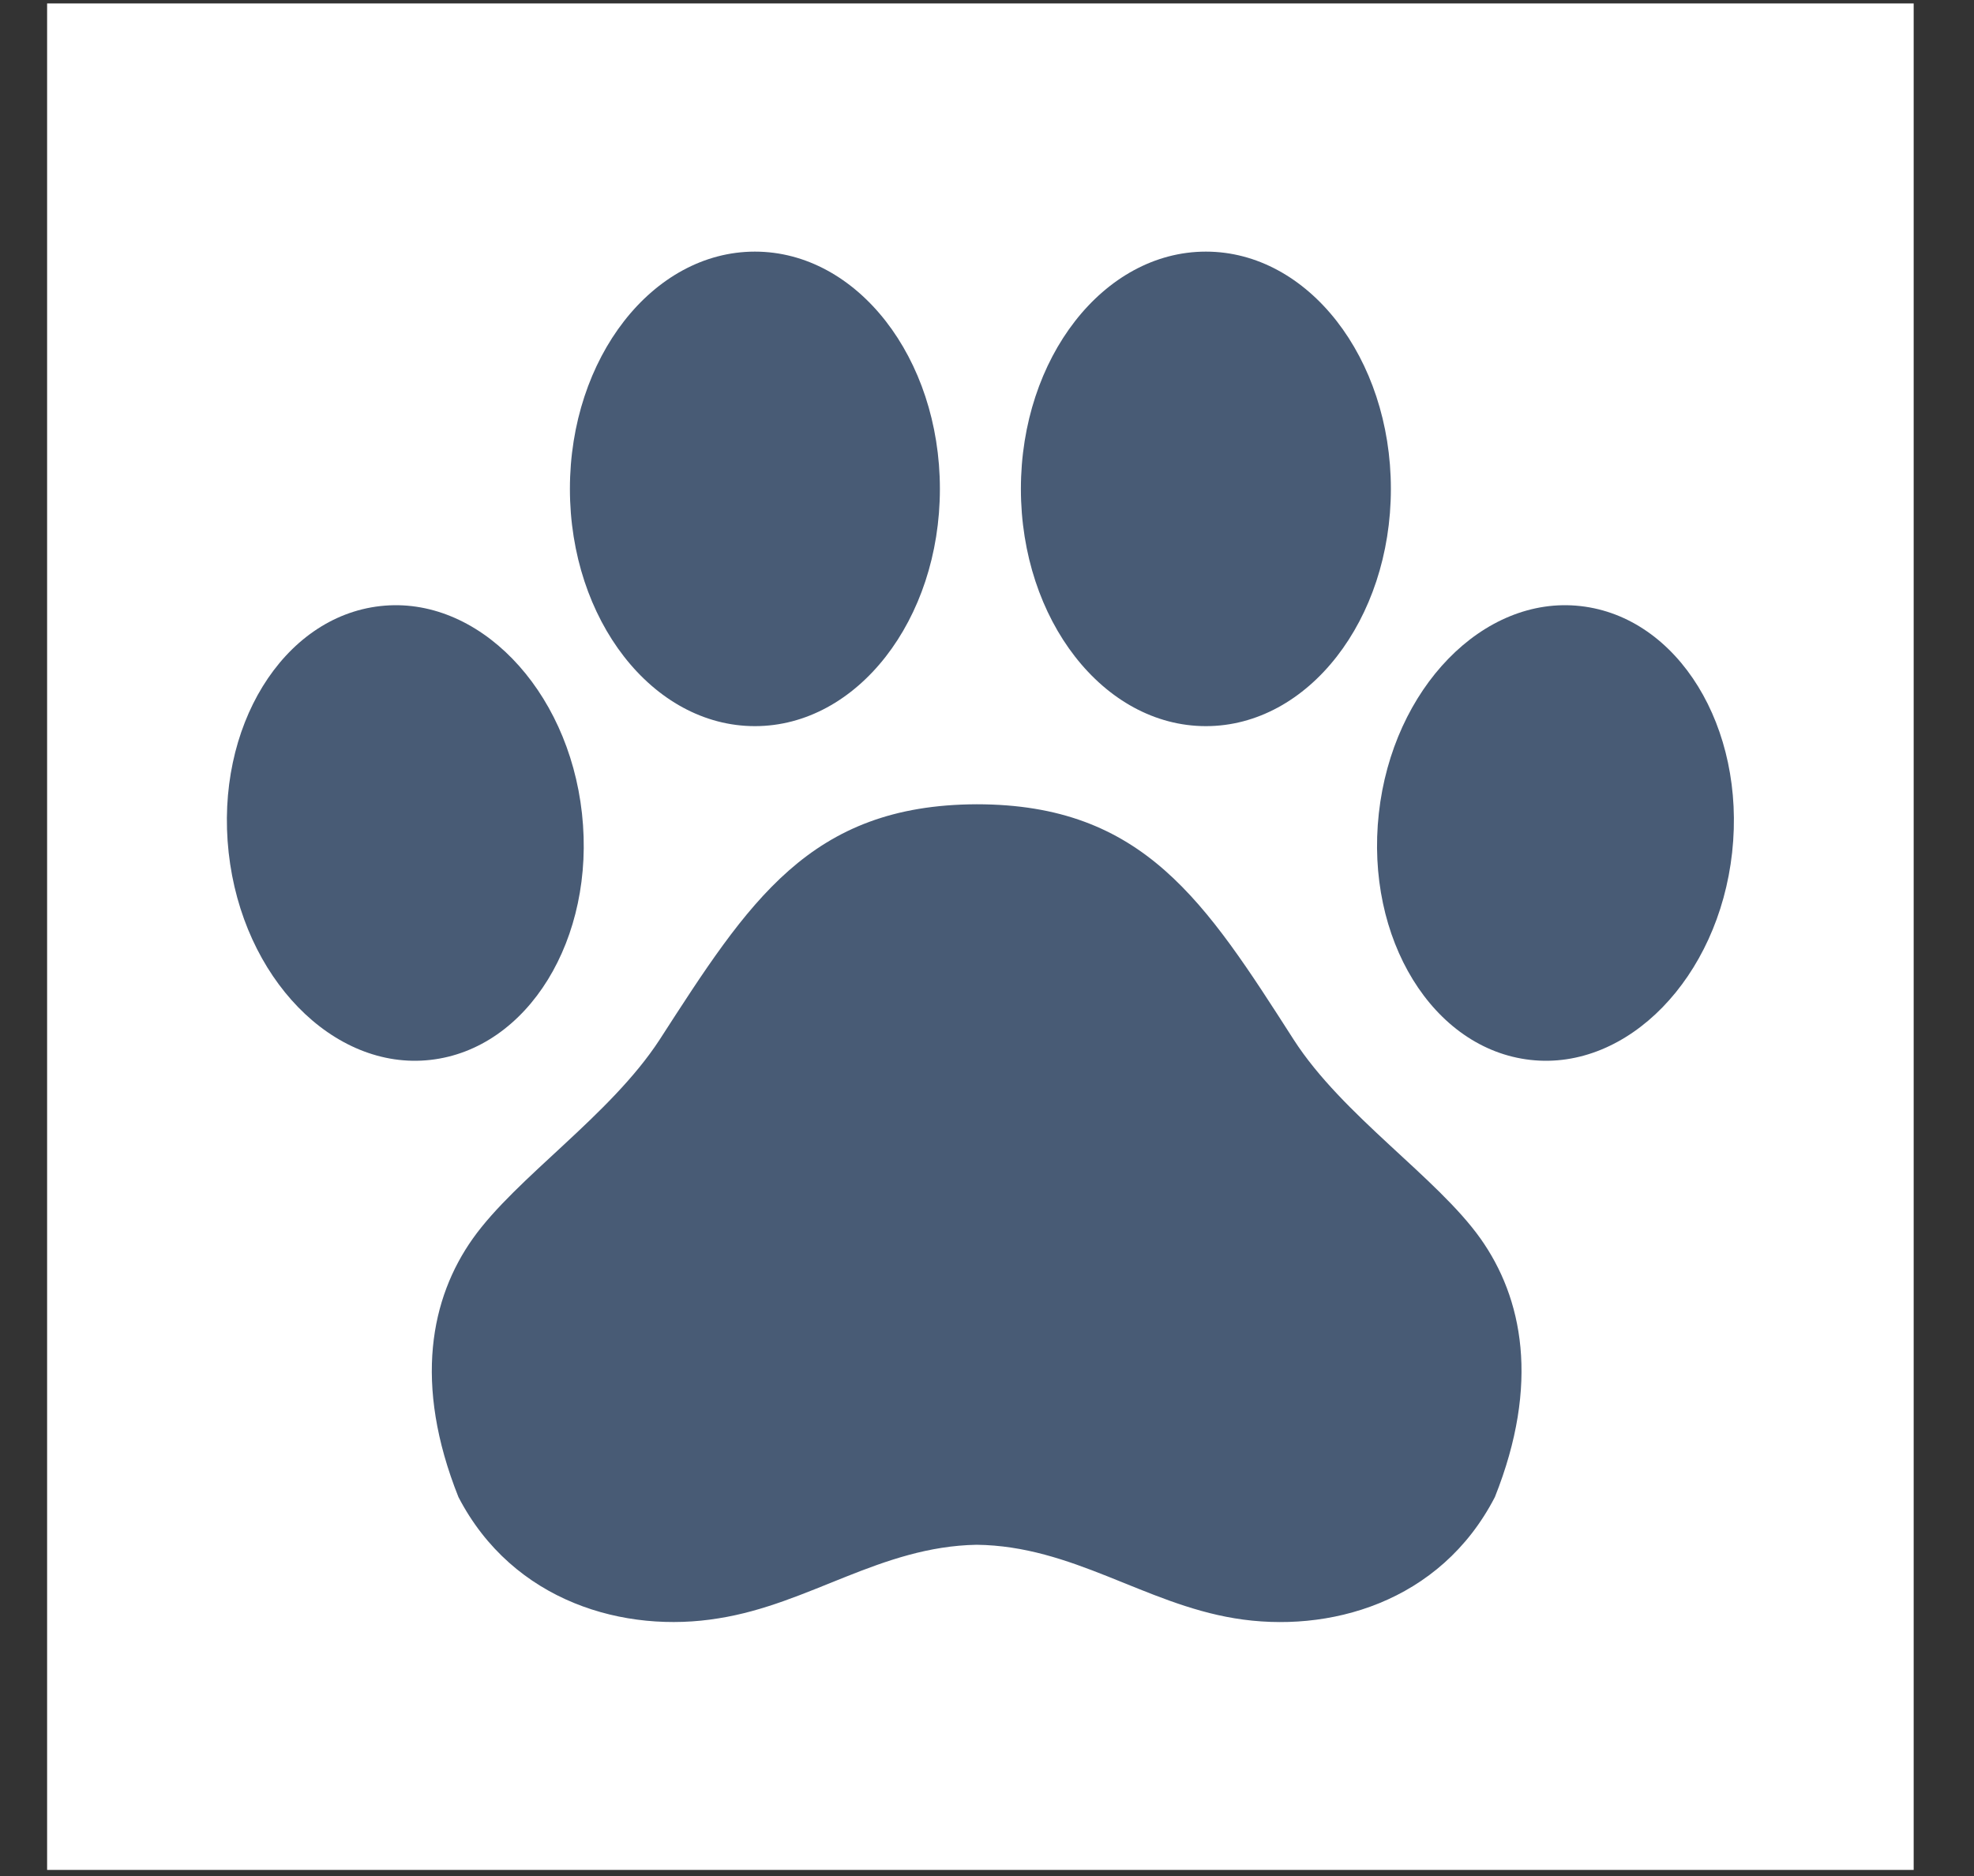
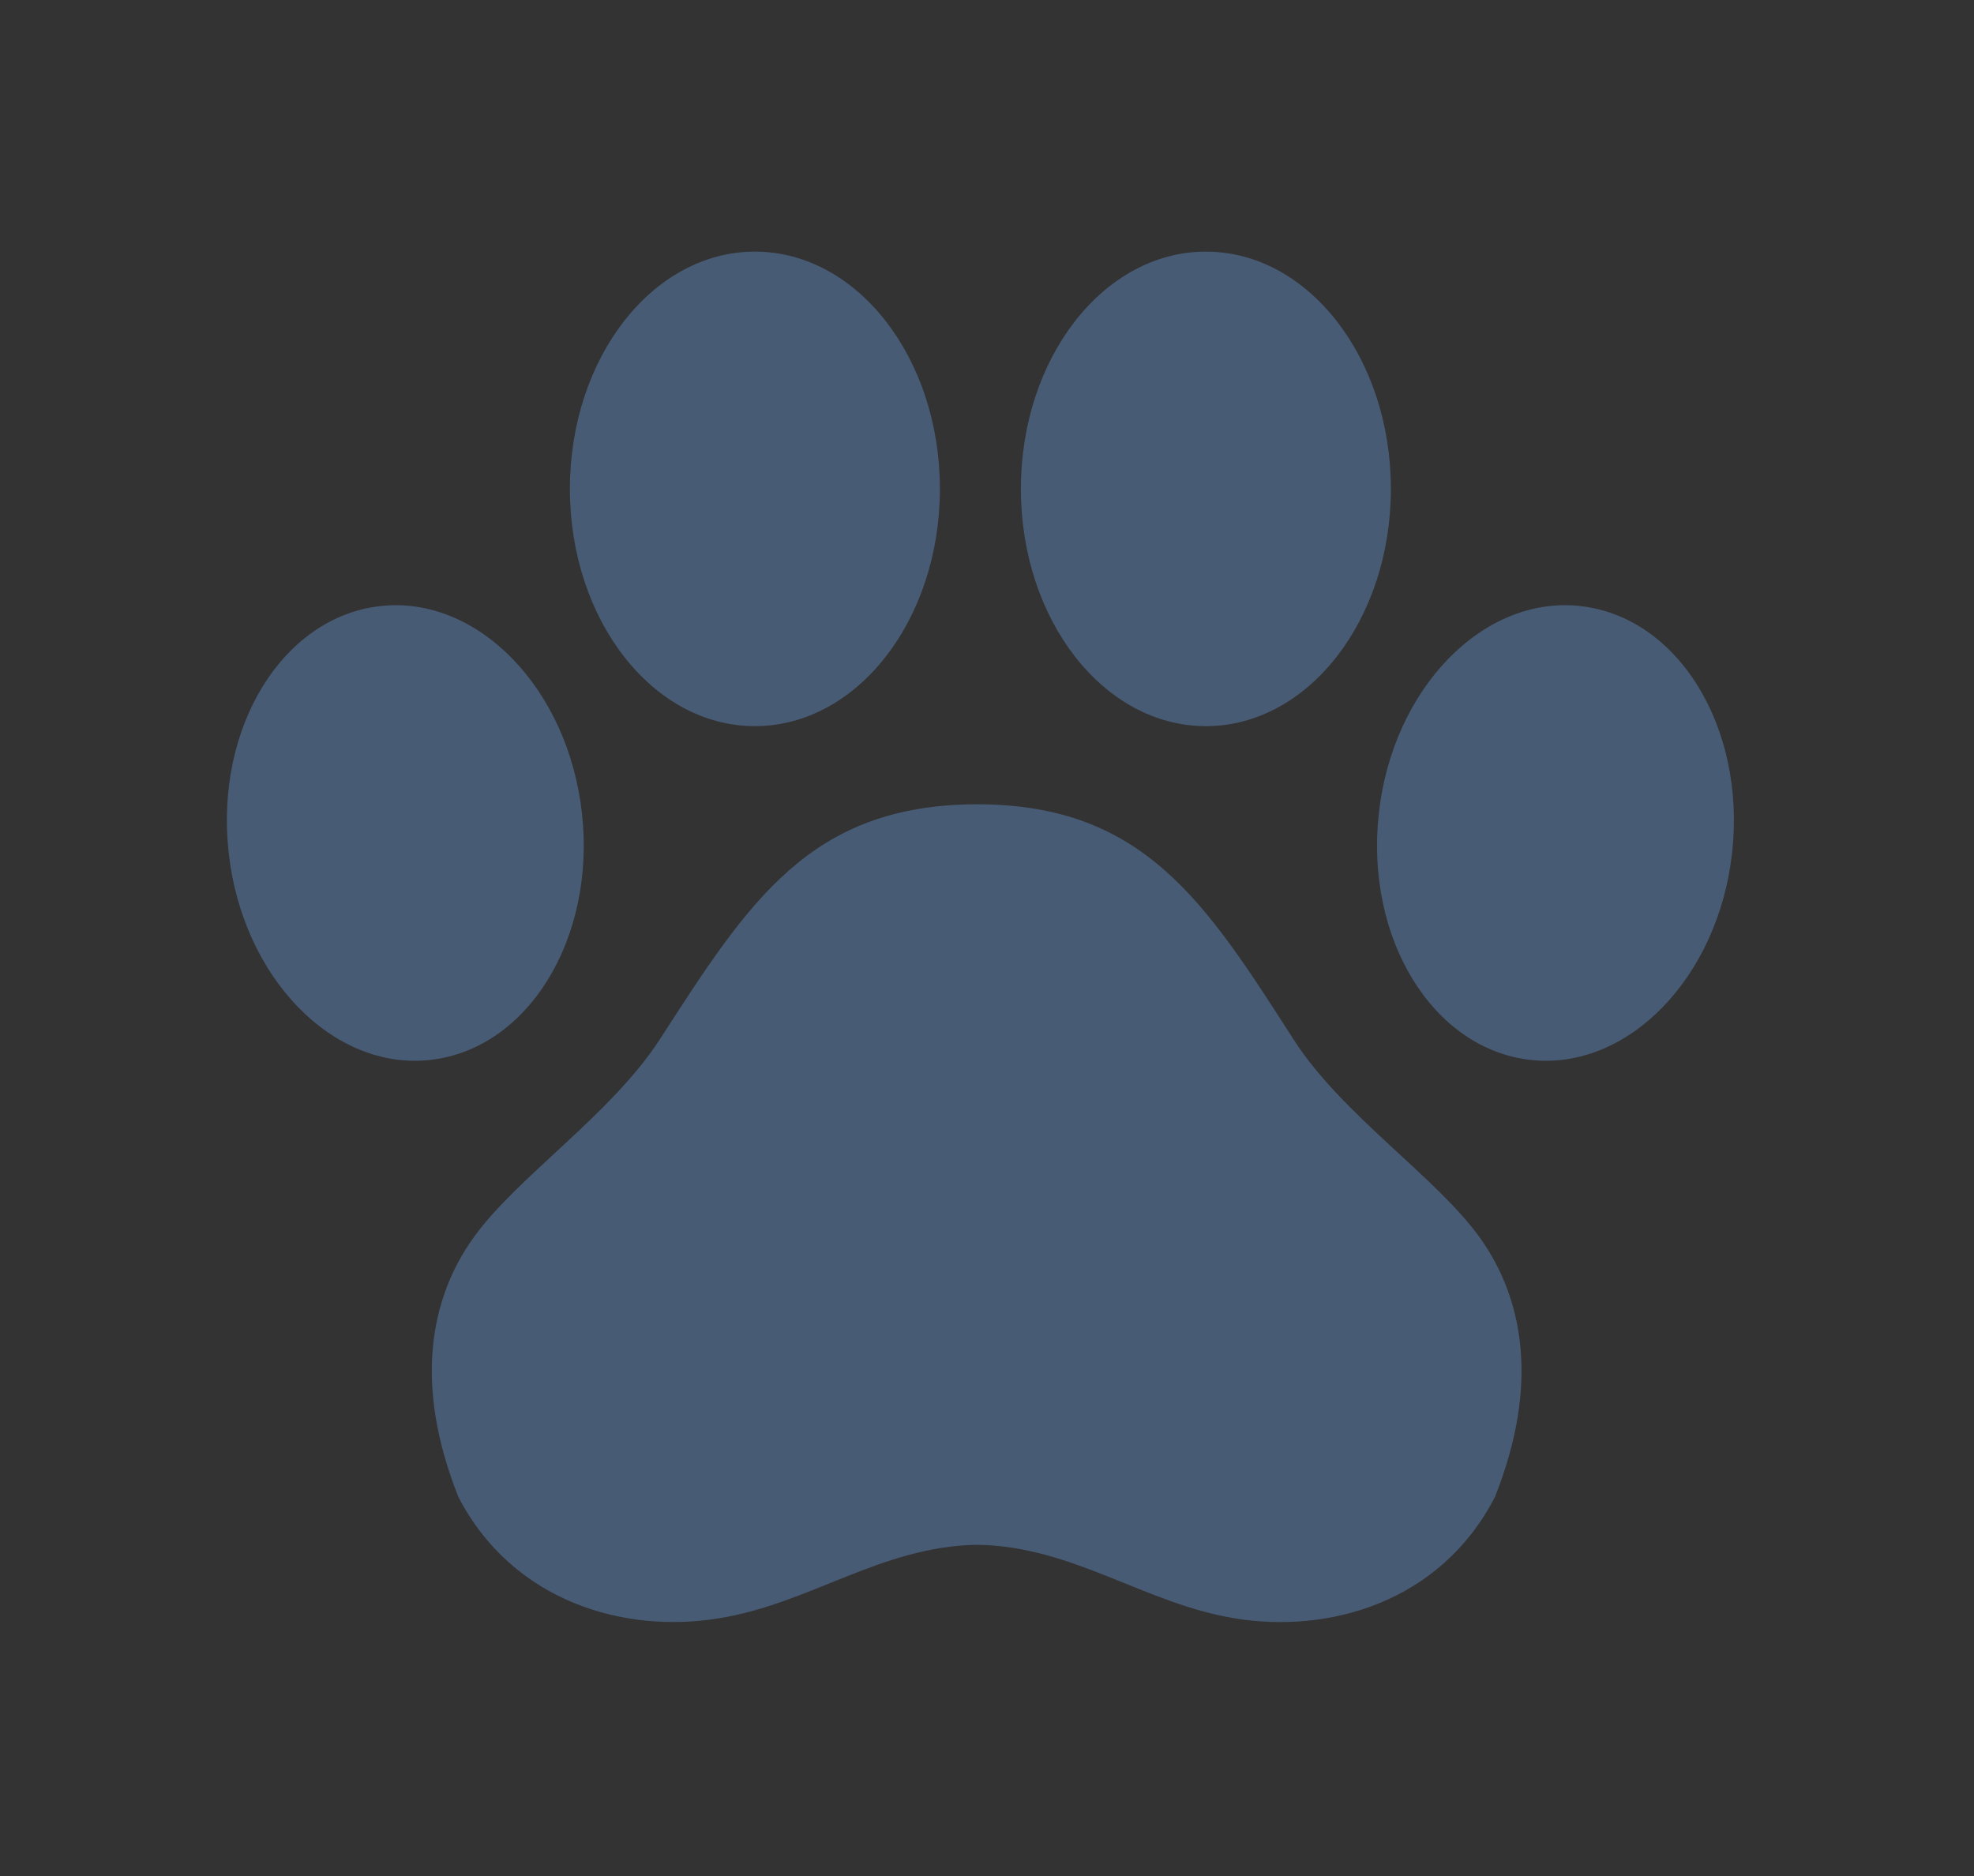
<svg xmlns="http://www.w3.org/2000/svg" version="1.1" viewBox="0 0 343.6 326.6">
  <rect x="0" y="0" width="343.6" height="326.6" fill="#333333" stroke="none" />
  <defs>
    <style>
      .cls-1 {
        fill: none;
      }

      .cls-2, .cls-3 {
        fill: #485b75;
      }

      .cls-4 {
        fill: #425b76;
      }

      .cls-5, .cls-3 {
        fill-rule: evenodd;
      }

      .cls-5, .cls-6 {
        fill: #fff;
      }

      .cls-7 {
        display: none;
      }

      .cls-8 {
        clip-path: url(#clippath);
      }
    </style>
    <clipPath id="clippath">
      <rect class="cls-1" x="31.1" y="71.6" width="240.2" height="207.5" />
    </clipPath>
  </defs>
  <g>
    <g id="Layer_1" class="cls-7">
      <rect class="cls-6" x="-786.9" y="3.4" width="790.9" height="370.6" />
      <g id="ShovelPaddleRake">
        <g class="cls-8">
          <g>
            <path class="cls-2" d="M269.2,225c-2.3-9.7-6.5-18.6-12.1-26.8-4.6-6.6-10.7-11.8-16-17.8-1.5-1.6-3.2-3-4.8-4.6-2.3-2.3-4.5-4.8-6.8-7.1s-5.3-4.9-7.8-7.5c-2.9-3.1-8.7-2.6-11,.2-1.8,2.1-3.7,4.1-5.7,6.1-4.2,4.2-8.3,8.4-12.6,12.5-1,.9-.7,1.4.1,2.2,2.9,2.8,5.8,5.7,8.6,8.6,4.4,4.4,8.3,9,11.5,14.4,1.6,2.8,3.1,5.6,3.2,9,.1,2.7-1.4,4.9-3.8,5.3-1.3.2-2.8.1-4.1-.2-4.5-1.1-8.5-3.5-11.9-6.4-5.7-4.9-11.1-10.2-16.6-15.4-.7-.7-1.5-1.4-2.1-2.1-.3.1-.4.1-.5.2l-19.6,19.6c-1.2,1.2-1.8,2.8-1.9,4.6-.2,2.8,1.3,4.8,3.2,6.6,8.3,8.3,16.5,16.7,24.8,24.9,17.4,17.2,38,25.8,62.7,22.9,5.5-.6,10.7-2.5,15.1-6,5.8-4.7,8.2-11.2,9.4-18.3,1.4-8.4.7-16.7-1.3-24.9" />
            <path class="cls-2" d="M108.2,124.4c-1.4.4-2.9.5-4.4.8-4.8-.2-8.8-1.8-12.2-5.1-2.7-2.6-5.4-5.3-8-8-1.5-1.5-1.5-2.2,0-3.7,7-7,13.9-14,20.9-20.9,1.5-1.5,2.2-1.5,3.7,0l8.1,8.1c9.1,9.7,4.7,25.3-8.2,28.8M167.4,182.2c2.8,2.8,5.6,5.5,8.4,8.2,6.4,6.2,12.6,12.6,19.2,18.7,3.9,3.6,8.3,6.5,13.5,8,1.4.4,2.9.6,4.1-.5,1.2-1.1,1.1-2.7.6-4.1-1.1-2.6-2.2-5.3-3.6-7.7-3.8-6.5-9.4-11.5-14.4-17-1.8-1.9-3.8-3.5-5.6-5.3l-17.7-17.7c-14.2-14.2-28.4-28.4-42.6-42.5-.9-.9-1.3-1.7-.6-3,1.9-3.9,2.9-8.1,2.9-13.3-.1-4.8-1.3-10.1-4.6-14.7-2.1-2.9-4.7-5.6-7.2-8.2-3.3-3.5-6.8-6.8-10.2-10.2s-2.7-1.6-4.4,0l-.9.9-34.7,34.7c-2.4,2.4-2.4,3.2,0,5.6,4.2,4.2,8.5,8.4,12.7,12.7,9,9,22,11.3,33.4,5.7,1-.5,1.6-.4,2.3.3,12.8,12.8,25.6,25.6,38.4,38.4s7.3,7.4,11,11.1" />
            <path class="cls-2" d="M101,209.2c-15.1-15.2-30.2-30.4-45.3-45.6-.8-.9-1.3-.9-2.2,0-6.8,6.8-13.7,13.6-20.5,20.5-.7.7-1.3,1.6-1.6,2.5-.8,2.3.3,4.8,2.5,6.2,1.9,1.2,4.7.9,6.4-.8,3.8-3.7,7.5-7.4,11.2-11.1,1.1-1.1,1.2-1.1,2.3,0,1.5,1.5,2.9,3,4.5,4.4.8.8.9,1.4,0,2.2-3.7,3.6-7.2,7.1-10.8,10.8-.6.6-1.2,1.3-1.6,2.1-1,2.5,0,5.1,2.2,6.5,1.9,1.2,4.7,1.1,6.6-.8,3.7-3.8,7.5-7.5,11.2-11.2s1.2-.7,1.9,0c1.5,1.5,3,3,4.5,4.6,1.1,1.1,1.1,1.3,0,2.3-3.6,3.6-7.3,7.2-10.9,10.9-1,1-1.6,2.2-1.7,3.6,0,2.1,1.2,4.4,3.1,5.2,2,.9,4.3.5,6-1.1,3.7-3.6,7.3-7.3,11-10.9q1.2-1.2,2.4,0c1.4,1.4,2.8,2.8,4.2,4.2.9.9.9,1.7,0,2.6-3.6,3.6-7.2,7.2-10.8,10.8s-1.9,2.7-1.7,4.5c.3,2.2,1.5,3.7,3.6,4.5s4.1.3,5.7-1.3c3.7-3.6,7.3-7.3,11-10.9,1.1-1.1,1.2-1.1,2.3,0,1.4,1.4,2.7,2.7,4.1,4.1,1.2,1.2,1.2,1.3,0,2.5-3.6,3.6-7.2,7.1-10.7,10.7-.7.7-1.3,1.7-1.6,2.6-.7,2.4.4,4.8,2.5,6.1,2,1.2,4.7.9,6.5-.8,3.7-3.7,7.4-7.3,11.1-11,1.1-1.1,1.2-1.1,2.3,0,1.4,1.4,2.8,2.9,4.3,4.3,1.1,1.1,1.1,1.3,0,2.3-3.7,3.6-7.3,7.3-11,10.9-1.2,1.2-1.8,2.6-1.7,4.2.2,2.2,1.4,3.8,3.4,4.6,2.1.9,4,.4,5.7-1.2,3.7-3.7,7.5-7.4,11.2-11.1.8-.9,1.4-.8,2.2,0,1.4,1.5,2.9,2.9,4.3,4.4,1.2,1.2,1.2,1.3,0,2.5-3.6,3.6-7.3,7.2-10.9,10.9-1.2,1.2-1.8,2.6-1.7,4.2.2,2.3,1.5,3.8,3.6,4.6,2.2.9,4.2.3,5.8-1.4,6.5-6.5,13-12.9,19.5-19.4s1.4-2.8,0-4.2c-14.8-14.9-29.6-29.7-44.3-44.6" />
            <path class="cls-2" d="M101,209.2c14.8,14.9,29.5,29.7,44.3,44.6,1.4,1.4,1.3,2.8,0,4.2-6.5,6.5-13,12.9-19.5,19.4-1.7,1.7-3.6,2.3-5.9,1.4-2.1-.8-3.3-2.4-3.6-4.6,0-1.7.5-3.1,1.7-4.2,3.6-3.6,7.3-7.2,10.9-10.9q1.2-1.2,0-2.5c-1.4-1.5-2.9-2.9-4.3-4.4-.8-.8-1.3-.9-2.2,0-3.7,3.7-7.4,7.4-11.2,11.1-1.6,1.6-3.6,2.1-5.7,1.2-2-.8-3.2-2.4-3.4-4.6-.2-1.7.5-3,1.7-4.2,3.7-3.6,7.3-7.3,11-10.9,1.1-1.1,1.1-1.2,0-2.3-1.4-1.4-2.8-2.9-4.3-4.3-1.1-1.1-1.2-1.1-2.3,0-3.7,3.7-7.4,7.4-11.1,11-1.8,1.8-4.4,2.1-6.5.8-2.2-1.3-3.3-3.8-2.5-6.1.3-.9.9-1.9,1.6-2.6,3.5-3.6,7.1-7.1,10.7-10.7q1.2-1.2,0-2.5c-1.4-1.4-2.7-2.8-4.1-4.1-1.1-1.1-1.2-1.1-2.3,0-3.7,3.6-7.3,7.3-11,10.9-1.6,1.6-3.6,2.1-5.7,1.3-2-.8-3.3-2.3-3.6-4.5-.2-1.8.5-3.2,1.7-4.5,3.6-3.6,7.2-7.2,10.8-10.8,1.3-1.2,1.2-1.2,0-2.6-1.4-1.4-2.8-2.8-4.2-4.2s-1.2-1.2-2.4,0c-3.7,3.6-7.3,7.3-11,10.9-1.7,1.7-4,2.1-6,1.1-1.9-.9-3.2-3.1-3.1-5.2,0-1.4.7-2.6,1.7-3.6,3.7-3.6,7.3-7.2,10.9-10.9,1.1-1.1,1.1-1.2,0-2.3-1.5-1.5-3-3-4.5-4.6-.7-.7-1.2-.7-1.9,0-3.7,3.8-7.5,7.4-11.2,11.2-1.8,1.9-4.7,1.9-6.6.8-2.3-1.5-3.2-4.1-2.2-6.5.3-.8.9-1.5,1.6-2.1,3.6-3.6,7.2-7.2,10.8-10.8.8-.8.8-1.4,0-2.2-1.5-1.4-3-3-4.5-4.4-1.1-1.1-1.2-1.1-2.3,0-3.7,3.7-7.4,7.4-11.2,11.1-1.7,1.7-4.5,2-6.4.8-2.2-1.4-3.2-3.9-2.5-6.1.3-.9.9-1.8,1.6-2.5,6.8-6.8,13.7-13.6,20.5-20.4.9-.9,1.4-.8,2.2,0,15.1,15.2,30.2,30.4,45.3,45.6" />
            <path class="cls-2" d="M188.3,133.2c-11,11-22.1,21.9-33.1,32.9-16,15.9-32.1,31.9-48.1,47.8q-1.2,1.2-2.4,0c-2.9-2.9-5.8-5.9-8.7-8.7-.7-.7-.8-1.2,0-1.9,10.9-10.8,21.7-21.5,32.5-32.3,2-1.9,3.9-3.9,5.9-5.9s3.6-3.6,5.5-5.4c11.4-11.3,22.8-22.7,34.1-34,12.3-12.2,24.6-24.4,36.9-36.7,3.2-3.2,7.8-3.2,11,0s3,7.7-.1,10.8c-11.1,11.1-22.3,22.2-33.4,33.2h0" />
          </g>
        </g>
      </g>
      <g>
        <path class="cls-2" d="M79.7,170.8h177.7c17.7,0,32.1-14.5,32.1-32.1v-36.2c0-17.7-14.5-32.1-32.1-32.1H79.7c-17.7,0-32.1,14.5-32.1,32.1v36.2c0,17.7,14.5,32.1,32.1,32.1ZM103,106h131c5.9,0,10.7,3.5,10.7,7.8s-4.8,7.8-10.7,7.8H103c-5.9,0-10.7-3.5-10.7-7.8s4.8-7.8,10.7-7.8Z" />
        <path class="cls-2" d="M297.1,245.6l-8.7-62.2h-18l-4,45.1-6.3-44.5h-18l-3.9,44-6.2-44h-18l-3.9,44-6.2-44h-18l-3.8,42.4-6-42.4h-18l-3.8,43.4-6.1-43.4h-18l-3.8,42.4-6-42.4h-18l-3.8,42.4-6-42.4h-18l-3.9,44-6.2-44h-18l-5.5,62.3s19.3-.4,28-.3v.3s18.8-.4,27.7-.3v.3s18.8-.4,27.7-.3v.3s19.1-.4,27.9-.3v.3s18.8-.4,27.7-.3v.3s19.3-.4,28-.3v.3s19.3-.4,28-.3v.3s32.7-.7,32.2,0v-.5c8.6-.2,28.6-.5,28.2,0Z" />
      </g>
    </g>
    <g id="Bathroom" class="cls-7">
      <g>
        <path class="cls-2" d="M105.1,90.7h11.7c.6,0,1.1.5,1.1,1.1v9c0,.6-.5,1.1-1.1,1.1h-11.7c-.6,0-1.1-.5-1.1-1.1v-8.9c0-.6.5-1.1,1.1-1.1Z" transform="translate(-.1 .1) rotate(0)" />
        <path class="cls-2" d="M37,152.4c0,0,.1,0,.2,0h4.4l17.4,58.1c2.7,9,11.1,15.3,20.6,15.3h1.5l-.6,2.2-.6,2.2-3.5,11.8c-.6,2.1,1,4.2,3.2,4.2h7.3c2.6,0,5-1.7,5.9-4.2l4.2-11.8.8-2.2.8-2.2h113.4l.8,2.2.8,2.2,4.2,11.8c.9,2.5,3.2,4.2,5.9,4.2h7.3c2.2,0,3.8-2.1,3.2-4.2l-3.7-12.7-.6-2.1-.6-2.1c7.7-1.6,14.7-5.8,19.8-12.1l49.1-60.6h8.5c6,0,10.8-4.8,10.8-10.8s-4.8-10.8-10.8-10.8H37.2c-6,0-10.8,4.8-10.8,10.8s4.8,10.7,10.6,10.8ZM79.5,213.9c-.4.1-.8.2-1.2.2-1.7,0-3.3-1.1-3.9-2.8l-11.4-36.1c-.7-2.1.5-4.4,2.6-5.1,2.1-.7,4.4.5,5.1,2.6l11.4,36.1c.7,2.1-.5,4.4-2.6,5.1ZM65,154.6l2.3,7.4c.7,2.1-.5,4.4-2.6,5.1-.4.1-.8.2-1.2.2-1.7,0-3.3-1.1-3.8-2.8l-2.3-7.4c-.6-1.8.2-3.7,1.7-4.6.3-.2.6-.3.9-.5,1.2-.4,2.4-.2,3.4.5.8.5,1.4,1.2,1.7,2.2Z" />
        <path class="cls-2" d="M49.5,126.3h55.6c2.6,0,4.8-2.1,4.8-4.8s-2.1-4.8-4.8-4.8h-6.1l2.9-7.3c.3-.8-.3-1.7-1.2-1.8l-10.3-.4c-.9,0-1.6.8-1.3,1.7l2.4,7.8h-9.8v-28.7c0-7,5.6-12.6,12.5-12.6h0c6.9,0,12.6,5.6,12.6,12.6h8c0-11.4-9.3-20.6-20.6-20.6h0c-11.4,0-20.6,9.3-20.6,20.6v28.7s-11.1,0-11.1,0l3-7.7c.3-.8-.3-1.7-1.2-1.8l-10.3-.4c-.9,0-1.6.8-1.3,1.7l2.5,8.2h-5.8c-2.6,0-4.8,2.1-4.8,4.8s2.1,4.8,4.8,4.8Z" />
      </g>
      <rect class="cls-6" x="-107.8" y="-196.3" width="46.3" height="39.2" />
      <rect class="cls-6" x="-107.8" y="-102.2" width="46.3" height="39.2" />
-       <rect class="cls-6" x="133.9" y="-149.2" width="46.3" height="39.2" />
      <rect class="cls-6" x="-503" y="-195.6" width="46.3" height="113.9" />
      <rect class="cls-6" x="-503.3" y="-33" width="46.3" height="43.5" />
      <rect class="cls-6" x="-764.6" y="-200.2" width="46.3" height="197.6" />
      <g>
        <path class="cls-2" d="M-89.1-179.3v.8c0,0,0,0,0,0h1c0,0,0,0,0,0v-.8c0,0,0,0,0,0h-1c0,0,0,0,0,0Z" />
        <path class="cls-2" d="M-95-174s0,0,0,0h.4l1.5,5.1c.2.8,1,1.3,1.8,1.3h.1v.2c0,0-.1.2-.1.2l-.3,1c0,.2,0,.4.3.4h.6c.2,0,.4-.1.5-.4l.4-1v-.2c0,0,.1-.2.1-.2h9.9v.2c0,0,.1.2.1.2l.4,1c0,.2.3.4.5.4h.6c.2,0,.3-.2.3-.4l-.3-1.1v-.2c0,0-.1-.2-.1-.2.7-.1,1.3-.5,1.7-1.1l4.3-5.3h.7c.5,0,.9-.4.9-.9s-.4-.9-.9-.9h-23.5c-.5,0-.9.4-.9.9s.4.9.9.9ZM-91.3-168.6s0,0-.1,0c-.1,0-.3,0-.3-.2l-1-3.2c0-.2,0-.4.2-.4.2,0,.4,0,.4.2l1,3.2c0,.2,0,.4-.2.4ZM-92.5-173.8l.2.6c0,.2,0,.4-.2.4,0,0,0,0-.1,0-.1,0-.3,0-.3-.2l-.2-.6c0-.2,0-.3.1-.4,0,0,0,0,0,0,.1,0,.2,0,.3,0,0,0,.1.1.1.2Z" />
        <path class="cls-2" d="M-93.9-176.3h4.9c.2,0,.4-.2.4-.4s-.2-.4-.4-.4h-.5l.3-.6c0,0,0-.2-.1-.2h-.9c0,0-.1,0-.1.1l.2.7h-.9v-2.5c0-.6.5-1.1,1.1-1.1h0c.6,0,1.1.5,1.1,1.1h.7c0-1-.8-1.8-1.8-1.8h0c-1,0-1.8.8-1.8,1.8v2.5s-1,0-1,0l.3-.7c0,0,0-.2-.1-.2h-.9c0,0-.1,0-.1.1l.2.7h-.5c-.2,0-.4.2-.4.4s.2.4.4.4Z" />
      </g>
    </g>
    <g id="TravelTech" class="cls-7">
      <g>
        <path class="cls-2" d="M175.6-123.7h-9.7c0,.3-.2.6-.6.6h-2.9c-.3,0-.6-.2-.6-.6h0s-7.4,0-7.4,0h-2.2c-.2,0-.3.1-.3.3v1c0,.2.1.3.3.3h23.3c.2,0,.3-.1.3-.3v-1c0-.2-.1-.3-.3-.3Z" />
        <path class="cls-2" d="M154.6-124.3h18.9c.6,0,1-.5,1-1v-13.5c0-.6-.5-1-1-1h-18.9c-.6,0-1,.5-1,1v13.5c0,.6.5,1,1,1Z" />
      </g>
      <g>
        <g>
          <g>
            <path class="cls-2" d="M214.7,191.7c-1,.5-.9.3-1.1,1.4-.1.8.1,2.1-1,2-.3.7-.8,2.6-.3,3.1.4-.3.7,0,1.1.4.4-.5.7-1.3,1.2-1.6.2-1.1.8-2,1.3-2.9,0,0,0,0,0,0,.2-.2.3-.5.5-.7.7-.9,1.7-3.5,1.2-4.5-1,1-1.7,2.3-3,3Z" />
            <path class="cls-2" d="M184.1,120.1c.3-1.1-1-1-.9-2.2-.2,0-.1,0-.3-.1-.3.3-.5.3-.7.8-.3,0-.3.1-.5.3-.8-.2-1.9-.7-2.6-1.2.1.6,0,1-.6,1.1,0,.3,0,.4.1.6.1,0,.4-.1.6-.3.2.2.5.3.6.4h0c.2.4.4.9,0,1.3.4.6.9,1.1,1.6,1.1.1-.1.3-.2.4-.3.7.6.7-.1,1.2-.4.2-.2.9-.6,1-1Z" />
            <path class="cls-2" d="M188.3,133.9s.1.2.1.2c.1-.1.3-.2.5-.3,0,.6-.7.8-.2,1.4-.1.2-.1.4-.2.7.7.1.4-.5.8-.6.4-.2.6.3,1.1,0,0-.2.1-.4.1-.5-.3-.4-.5-1.7.2-1.8,0,0,0-.2-.2-.3,0,0-.2,0-.3,0-.2-.3-.3-.5-.3-.8-.3,0-.6,0-.7.1.1.3,0,.5-.1.6,0,0,0,.1,0,.2,0,0-.2,0-.2,0-.2,0-.5,0-.7,0,0,.4.5.8,0,1.2Z" />
            <path class="cls-2" d="M190.8,131.3c.2.2.3.4.3.7,0,0-.1.2-.1.3.4-.3.8-.3.9.3.5,0,.5.7.5,1.1-.4,0-.7-.3-1.1-.2,0,.5.6.4.6.9,0,.3-.5.6-.7.8,0,0,.1.2.2.2.5-.3.9,0,.7.5-.3.2-.6.3-.8.6-.2.3,0,.6-.1,1,.8-.4,1-1,2.1-1.1.2,0,.4.2.6.1.2,0,.4-.4.6-.5.4-.2.9,0,.9-.6-.8-.4-.2-.8-.2-1.4,0,0-.2,0-.2,0-.2.2-.4.2-.6.2-.3-.3-.2-.7-.4-1-.2-.4-.6-.4-.7-.8-.2-.4-.7-.6-.7-1.1-.4,0-.7-.4-.5-.9h0c.2-.5.3-1,.2-1.4-.3,0-.9,0-1.2-.3.2-.3.4-.5.5-.9-.5.1-.7,0-1.2,0-.1.3-.1,1.1-.1,1.4,0,.3.2,1.1,0,1.3.6-.1.9.3.6.8Z" />
            <path class="cls-2" d="M232.8,151.2c-1.2-13.5-6.9-25.7-15.6-35.1-.2-.1-.5-.2-.7-.3,9.5,10,15.5,23.3,16.2,37.9,0-.3,0-.5,0-.8,0-.6,0-1.1,0-1.7Z" />
            <path class="cls-2" d="M232.2,166.6c.2-1.1.3-2.2.5-3.3,0-1,0-2.1,0-3.1s0-.4,0-.6c-.1,2.2-.3,4.4-.7,6.6,0,.1.2.3.2.4Z" />
            <path class="cls-2" d="M215.7,115.3h-.1c.2.4.4.7.5,1.1-.8-.6-1.6-1.6-2.6-2.1,0-.1,0-.2,0-.3-1-.1-1.3-.9-2.2-1,.3.3,2.7,2,1.3,2.2.1.2.2.6.4.8,0,0,0,0-.1,0-.4-.4-.9-.7-1.4-1,.1.4.2.8.4,1-.4-.2-.8-.3-1.2-.3,0,.2,0,.3,0,.4,0,0,0-.1-.1-.2-.2.4-.5.7-1,.8.4.3.7.8.5,1.3-.2,0-.3,0-.5,0,.1.1.2.5.3.7-.6,0-1,.4-.8,1-.5.1-.6.6-.2,1.1,0,.2,0,.5,0,.8-1-1-1.5-2.2-2.4-3-.2,0-.3-.2-.5-.4.2.1.3.3.5.4.5.2,1,0,1.6,0,.8-.9-2.6-3.8-3.5-3.7-.3-.3-.5-.3-.6-.8-1.4,0-2.2-.8-3.1-1.5-.5-.4-2.7-1.8-2.4,0-.3,0-.5,0-.7,0-.1.1-.3.3-.4.5,0,.1.1.2.2.3-.8.7-.2,2-.8,2.6.5,1.2,0,2.8-.4,3.9,1.1,1.6-1.4,2.6-1.3,4.2.1,1.3,1,3.5,1.9,4.4.4-.2.7-.6.8-1,.8,0,.7,1.5,1.6,1.1.5,1.1,1.2,2.4.4,3.5,1.4-.2,1.8-1.5,2.8-2,0-1.4-1.5-1.1-.6-2.6.5-.8,1.2-1.6-.2-1.9-.1,0-.3.1-.4.2-.3-.3-.7-.7-.7-1.1,0-.4.5-.7.5-.9,0-.4-.1-.8-.1-1,0-.6.3-1.3.3-2,0-.4,0-1.4.3-1.6.1.2.3.4.4.5.1,0,.4-.2.5-.3,0,0,0,.2.2.2.1,0,.1,0,.2,0,.8.8-.5,1.9-.5,2.6,0,.8.7,1.3.3,2.2.5.5.7,1.7,1.5,1.5,0,.3.3.5.4.6.5-.4,1-.8,1.5-.3.8-.4,1.4-.1,1.4.9-.6,0-1.2-.5-1.7,0-.3-.2-.5,0-.8,0,0,.7.7.7,1,1.3.3.6,0,1.2.2,1.7-.3-.4-.7-.9-1-1.3-.2,0-.2,0-.3.1,0,0-.2-.3-.3-.3-.9.8.8,1.3,0,2.5.2.4,0,.7-.3,1-.6.1-.3,1-.4,1.6-.2-.9-1-1.2-1.8-1.1-.4.1-.5.5-.9.5-.3,0-.8-.3-1.2-.4-.2-.3-.4-.6-.7-.8,0,0-.2-.2-.3-.2.3-1-.4-2.3-1.4-2.4-.3.5,0,1.1-.3,1.4.3.3.6.6.8,1.1.4.2.4.7.2.9.4.4.3.5,0,.8-.9-.5-1.4.5-1.8,1.3,0,0-.1,0-.2,0-.4.8-.2,1.4-.9,2-.6.5-1.4.8-1.4,1.8-.7-.1-1.7-.5-1.9.4-.5,0-.7,0-.9.2,1.2.8,3.2,1.6,1.7,3.4.6.5.7,1.2.6,2-1.4-.9-3.1-.9-4.6-.5-.6.8,1.4,2,0,2.3,0,.7.1,1.2,0,1.9,0,.6-.3,1.2,0,1.9.4,0,1.3-.6,1.6-.5.6.4.1,1.3,0,1.7-.3.8-.8,1.5-1.2,2.2,0,0,0,.2,0,.3h0c.2,1.4-.5,1-1.2,1.5-.6.4-.8,1.1-1,1.8-.3.3-.5.5-.6.9-.2,0-.3,0-.5,0-.9,1.4-2.6,3.5-2.5,5,0,.2.5.1.5.4,0,.3-.2.5-.3.8,0,.6-.5,1.1-.5,1.7,0,.3.4.2.4.7,0,.2-.3.3-.3.4,0,.4-.1,1.3-.3,1.6.3.7.3,1.8.9,2.3.3.3.7.1,1.1.4.3.3.3.6.4.9.4.9.5,1.6,1.3,2.2,0,0,.8.2.9.3.5.2.4.4.9.5,1.6.3,3.2-.6,4.6-.6.4,0,.6.2,1,.2.4,0,.7-.5,1.1-.4,1.2.2.3,1.3,1.1,1.8,1.7-1.8,2.7,1.4,2.1,2.6-.4.8-1,1.4-.7,2.3.3.9,1.2,1.5,1.4,2.6.1.8.3,2.3.1,3-.2,1-1.2,1.2-1.5,1.9-.3.5,0,1.2-.2,1.7,0,.3-.4.6-.5,1.1-.2,1.2.3,2.6.5,3.8.2,1.4-.1,2.9,0,4.4,0,.9.7,1.1.9,1.9.2.6-.4,1.7-.5,2.4.1,0,.6,0,.7,0,.7-1.2,1.4-.5,2.3-.4,1.4.2,1.7-.6,2.8-1.4,1-.9,1.3-.8,1.8-2.1.4-1,.8-1.8,1.4-2.7,2.3,1.9,1.4-1.8,1.6-3,.3-.2.4-.5.7-.8.3-.3.6,0,.9-.3.8-.5,1.4-1.1,1.9-1.7.9-1.1,1.4-2.2.6-3.5.8-1.4.7-3.1,1.2-4.5.7-1.9,3.3-2.7,4.4-4.4.2-.3,0-.6.3-1,.1-.1.8-.5,1-.6.4-.4,1-1,1.3-1.6.7-1.2,1.2-2.7,1.6-3.9,0,0-.1,0-.1-.1-.7,0-2.1,1.8-2.8.7,0,0-.1,0-.2,0,.1-1-.9-1-.1-2-.9-.4-1.3,0-2.1-.9-.6-.6-1-1.4-1-2.3,0-1.3.3-1.4-.3-2.6-.5-1.1-.6-2-.3-3.1-1.1-.6,0-1.8-.9-2.8.1,0,.2-.2.3-.3,0,.8.7.6,1,1.1.4.6.4,1.2.7,1.8.4,1.1,1.7,2.3,1.1,3.5.5.8.3,2,.6,2.9.3.8.5,1.9,1,2.5.4-.3.7-.6,1-.9.6.6,3.6-1.1,4.2-1.7.5-.5.9-1.5,1.2-2.2.3-.5,1-1.4.9-2.2-.2-.2-.8-.6-.9-.8-.3-.7.3-1.3-.3-1.8-.2.7-.9.7-1.2,1.4-1.3-.1-1.5-1.8-1.7-2.8-.5-.3-.7-.8-.3-1.3-.1-.8-1.1-.9-.6-1.6.7.4,1,1.1,1.9,1.1.2.6,0,1.3.4,1.9.4.7,1,.5,1.6.8,1.1.6,1.9,1.1,3,1.6.4.2,1.4.4,1.5.6.4.4.2,1.6.5,2.1.3.5.7,1,1,1.5.3-2.2.6-4.4.7-6.6,0-1.9,0-3.9,0-5.8-.7-14.7-6.7-28-16.2-37.9-.3-.1-.5-.3-.7-.5ZM214.1,145.9c-.5,0-.4.6-.8.8-.3.1-.5-.3-1,0-.4.2-.3.5-.9.6-.4,0-.6-.1-1,0,0,.6.5,1.1.2,1.7.2.1.4.3.7.3.3.4.2.9.5,1.3.2.3.5.4.7.6,0,0,0,0,0,0,1.1-.9,2.1,1.4,2.9-.3.1.4.3.9.2,1.4-.1.5-.5.8-.6,1.3-.2.7,0,2.6-1.2,1.9,0,1.2-2.4-.1-2.9-.2-.4,0-1,.1-1.4-.1-.4-.2-.5-.8-.9-1.1,0,.1-.3.3-.4.4-.3-.2-.6-.3-.9-.2,0,.3,0,.9,0,1.2-.2.6-.2.5-.7.4,0,0-.3-.2-.5-.3-.2,0-.5,0-.7,0-.4-.1-.8-.5-.8-1-.5-.2-.9-.7-1-1.2-.2.2-.7.3-1,.3-.5-.4-.4-.8-1.3-.9-.2-.4,0-.6.3-.8,0-.3,0-.5-.3-.7.2-.5.1-1.3.2-1.8-1.2.6-2.4.2-3.6.3-.7,0-1.2.4-1.8.7-.6.2-1.1.3-1.7.8,0,0-.1-.1-.2-.2-.7.8-3.2-.4-2-1,.4-.2,1,0,1.5,0,0-.2.2-.5.3-.7v-.3c.1,0,.1.1.1.2.2-.2.5-.5.6-.5-.1-.3,0-.5.2-.7,0,0,0,0,.1,0,0-.2.1-.6.2-.8-.2-.5.7-1.3,1.2-1.3,0-.2.3-.3.3-.4.2-.4-.5-2,.3-1.5.4-.6,1.3,0,1.8.3,0,0,0,0,0-.1.6.2.7-.3.7-.8,0,0,.2,0,.2,0,.2-.1.4-.1.7,0,0,.3.1.5.2.7.9.1.7,1.5,1.8,1.5-.7,1,1,1.4,1.4,2-.2.3-.1.4,0,.6-.2,1.1-2.2.6-1.9,1.3.6.2,1.5,1,2.1.9,0-.3,0-.6-.2-.7,0,0,.1,0,.2,0,0,0,.1,0,.2,0,0-.9,1.4-1.3.5-2.1,0,0,0-.1,0-.2.3.2.5.2.8.3,0-.4-.2-.6-.3-1,0,0-.4-.8-.5-.9-.2-.2-.7-.2-1-.3-.3-.2-.3-.5-.7-.6-.1-.3-.4-.5-.5-.8,0-.2,0-.7-.2-.8-.3-.4-1.1-.3-.7-1,0,0,0,0,.1,0,0-.3.2-.4.5-.5.2,0,.3.1.4.2-.1.3-.2.6,0,.9.4-.2.6.2.9.3,0,1,1,1.4,1.6,2.1.3,0,.6,0,.8.3-.2.4.1,1.7.5,1.9,0,.1,0,.3,0,.3,0,.9-.3,1,.4,1.7.5.5.8.9,1.3,1.5,0,0,0-.3,0-.4,0,0,.2,0,.3,0-.1-.3-.2-.6-.2-1,.3,0,.4,0,.6,0,.2-.7-.7-1.2-.2-1.7-.1-.2-.2-.5-.3-.7.2-.4.6-.3.9-.3.2,0,.3.2.5.2,0,0,0,0,.1,0,.1,0,.2-.3.2-.3.3,0,.6,0,.8-.2.5-.3.3-.4.4-1-1.9,0,.6-3.8.5-4.3,0,0,.2,0,.2,0,0,.1,0,.2,0,.3.4,0,.8.4,1,.7.6,0,0,1,.4,1.4.2-.4.5-.8,1.1-.7.6-.7-.5-.9-.7-1.4,0,0,.1-.1.1-.1.7.3,1.3-.5,1.9-.8-.2.2-.2.6-.3.9-.6,0-.7,1.5-.2,1.5.2,1,1.4,1.6,2,2.3.4,2.4-2.8.3-3.6.4Z" />
            <path class="cls-2" d="M142.1,106.5s-.1,0-.2,0c-.2.1-.4.2-.5.3,0,0,0,0,.1,0,.3-.2.6-.4.8-.5,0,0-.2,0-.3,0Z" />
            <path class="cls-2" d="M144.5,105c-.3.2-.6.3-.8.5,0,0-.1.2-.2.2,0,0,0,0,0,0,.4-.3.9-.5,1.3-.8,0,0-.2,0-.2,0Z" />
            <path class="cls-2" d="M142.8,107.2c.4-.2.7-.9.8-1.3.2,0,.4,0,.7-.1,0,0,.3,0,.3,0,0,0,.1-.1.3,0,0,.1,0,.5.2.6.2.2.4-.2.6,0,0,0,0,.6.1.7.2.3.3.2.4-.2,0-.2-.1-.6,0-.7,0-.2.3-.4.4-.5.2-.2.4-.3.5-.6,0-.3-.2-.6,0-.8-.2.3-.4.6-.7.7-.3,0-.5-.2-.9,0-.2,0-.4.3-.6.3,0,0,0,0-.1,0-.4.2-.9.5-1.3.8-.3.3-.6.5-1,.6-.3.2-.6.4-.8.5.4.2.9.5,1.3.3Z" />
            <path class="cls-2" d="M138,109.3c0,0,.1,0,.1-.2-1.4,1.1-2.7,2.2-4,3.3,0,0,0,0,0,0,0,0,0,0,0,.1,1.2-1.1,2.5-2.2,3.8-3.2,0,0,0,0,0-.1Z" />
            <path class="cls-2" d="M134.1,112.9c0,.1,0,.3,0,.4.2,0,1.1-.1.9.3,0,.1-.3.1-.4.2-.1,0-.2.2-.3.3-.2,0-.6.2-.8.2,0,.2-.3.3-.4.5,0,.3.2.4.5.5.2,0,.6,0,.8,0,.1.3-.2.5-.3.7-.2.3-.1.3,0,.5,0,0,0,0,0,0,0,0,0,0,0,0,0,0,0,0,0,0,0,0,0,0,0-.1.2,0,.5,0,.7,0,0,0,0,0,0,0,.2,0,.7-.2.8-.2,0,0,0,0,0,0,.1,0,.2,0,.3-.2.2,0,.4-.2.5-.3,0-.2,1.1-.6,1.2-.2,0,0,.1,0,.2-.1,0,0,0,0,.1,0,.3-.1.5-.2.9,0,.3,0,.5.4.8.3,0,0,0,0,.1-.2,0,0,0,0,.1,0,.1-.4-.2-.7-.1-1.1.3,0,.5,0,.8,0,.4,0,.8-.5.2-.6,0-.5,0-.6-.5-.8,0-.2.1-.2,0-.4,0-.2-.1-.4-.1-.6,0-.3,0-.7.3-.9.4,0,.3-.6.5-.7,0-.4,0-.8.4-1,.2-.3.5-.6.4-1-.1,0-.2,0-.2,0,0,0-.1.2-.2.3-.2.1-.4.1-.5.3-.3-.3-.5.2-.7.4-.2.2-.6.2-.8.5-.2.3-.1.7-.3,1-.2.4-.5.3-.5-.2,0,0-.2,0-.3,0,0-.1,0-.2,0-.3h0c-.2,0-.4,0-.6,0,0,0,0,0-.1-.1-.1-.2-.1-.5,0-.5,0-.2,0-.4,0-.6-1.3,1-2.6,2.1-3.8,3.2,0,0,0,.2,0,.3,0,0,0,0,0,0Z" />
            <path class="cls-2" d="M157.4,99.6s0,0,0,0c0,0,0,0,0,0-1.6.4-3.1,1-4.6,1.5,0,0,0,0,0,0,0,0,0,0,0,0,1.4-.5,2.9-1,4.3-1.4,0,0,.1-.1.2-.2Z" />
            <path class="cls-2" d="M152.6,101.9c0,0,.3.4.4.5,0,.2-.1.4-.3.5-.2,0-.3-.3-.5-.2-.3,0,0,.5-.2.7,0,.1-.2,0-.3.2,0,0-.1.2-.2.3-.4,0-.3-.2-.6,0-.2.1-.2.2-.4.3-.2,0-.4,0-.6,0-.2,0-.3.2-.5,0-.3-.2-.4-.6-.8-.6,0,0,0,.1-.2.1-.1,0-.2-.2-.3-.2-.1,0-.3.1-.2.2,0,0,0,0,0,0,0,.2.2.3.3.4-.2.1,0,.3,0,.4,0,.2.5.4.7.3,0,0,0,0,0,0-.1.4-.3.3-.6.3,0,.3-.5.4-.8.4,0,.3-.2.3-.1.6,0,.3.1.3.4.4.3.2.6,0,.8.4.5-.3.5.6.8.7-.2.3,0,.3,0,.6-.2,0-.2.2,0,.3,0,0,0,.1,0,.2,0,.2.3.7,0,.6.1,0,0-.2,0-.4-.2,0-.4-.2-.4-.4-.4-.1-.5.7-.7.8-.2.3-.4.5-.4.9,0,.2,0,.4,0,.6,0,.1-.2.4-.3.5-.1.2-.5.6,0,.6,0,.2,0,.3.3.4,0,0,0,.2-.1.3,0,0,0,.1.1.1.3,0,.5,0,.7,0,.2,0,.9,0,.9,0,.2,0,.2.2.3.3.1,0,.2,0,.3.1,0,0,0,0,.1,0,.2,0,.5.3.7.3,0-.2.2-.2.4-.3.1-.1.2-.3.2-.5.6,0,.7.9.8,1.3.2.5.5.2.8.6.2.3.3.6.4.9,0,.2.2.4.2.6,0,.2-.2.3-.3.4-.2.3-.2.6-.4.9-.2.2-.7.3-.8.6,0,.3.3.5.2.8,0,0,0,0,0,0,0,0-.1.2-.1.3-.2,0-.4,0-.6,0-.2,0-.3.2-.5.2-.2,0-.4,0-.6,0-.2,0-.2.2-.5.2,0,.4-.4.6,0,.9.3.2.5.2.8,0,.6-.2.8,0,1.3.4.2,0,.5.2.6.5,0,.3,0,.3.2.6,0,0,.2.1.2.2,0,0,.1,0,.2,0,0,0,.1.2.2.2.1.1.1,0,.3.1.3.2.5.2.8.5,0,.1.5.4.6.5,0,0,.2,0,.3,0,.2,0,.4,0,.5,0,0-.2-.3-.4-.5-.5-.3-.3-.2-.4-.3-.7-.2,0-.8-.4-.8-.6,0-.1,0-.4.1-.4.1,0,.2.2.3.2.1,0,.2,0,.3.1,0,0,.2,0,.2,0,.2.1.2.5.5.5,0,.2.4.1.6.2.2.1.3.4.5.4,0-.3-.3-.6,0-.7,0,0,0-.1,0-.2,0,0,0,0,.1,0,0-.2,0-.4-.2-.6-.1-.2-.3,0-.3-.4,0-.2,0-.4,0-.6,0-.2-.1-.2-.2-.4,0-.2,0-.4,0-.6,0-.2-.4-.2-.5-.3-.2-.2-.1-.9,0-1.1.1.1.1.3.2.5.2,0,.5,0,.6,0,0,.5.3,1.1.6,1.4,0-.1,0-.1.2-.2,0-.1.2-.2.3-.3,0-.2-.1-.3,0-.5,0-.2.4,0,.5-.4.4-.1.5-.7.9-.7,0-.1,0-.5-.1-.7-.2-.2-.3,0-.5-.2,0,0-.3-.3-.3-.4,0-.1,0-.2-.2-.3-.1,0-.1,0-.3,0-.1,0-.2,0-.3-.1,0,0-.1-.2-.2-.2-.1-.2,0-.4-.2-.6-.3-.3-.7-.3-.4-.9.1,0,.3-.1.5,0,0-.1-.1-.2,0-.3,0-.1-.2-.3-.1-.4,0,0,.2-.6.1-.8-.2,0-.3-.2-.5-.2,0-.3,0-.3-.2-.5-.2-.3-.2-.1-.4-.3-.2,0-.2-.2-.3-.2,0,0-.2,0-.3,0,0,0-.2,0-.2,0,0-.4-.2-.6-.4-.7-.2,0-.3-.2-.4-.2-.1,0-.1-.1-.3-.1,0-.3-.1-.6-.2-.9,0-.2,0-.6-.4-.6.2-.2.3-.4.1-.7-.2-.1-.5-.3-.7-.4-.3,0-.7.1-1,0-.2,0-.2-.2-.3-.2-.2,0-.3.2-.5.2-.2,0-.5-.2-.7-.2,0-.3.3-.5.6-.5,0-.3.8-.4,1.1-.4,0-.5.4-.4.7-.4.1,0,.1-.1.3-.1,0-.3,0-.5,0-.8-.2,0-.4.1-.6,0-.3-.1-.3-.2-.6-.2-.3,0-.8,0-1-.4.1-.2.4-.4.6-.5,0,0,0-.1,0-.2,0,0,0,0,.1,0,0,0,0,0,0,0,0,0,.1,0,.2,0,.1-.1.3-.3.4-.5.1,0,.2-.1.3-.3,0,0,.2,0,.3,0,0,0,.1.2.1.3.1,0,.2,0,.3,0,0,0,0,0,.2.1,0-.2.3-.2.5-.2.2,0,.3-.2.4-.3,0,0,0-.1,0-.2,0,0,.2-.2.3-.2,0,0,0,0,0,0,.2,0,.4-.2.5-.2,0-.1,0-.2,0-.3,0,0,0-.1,0-.2,0,0,.2-.2.2-.3.1,0,.2,0,.3,0,0,0,0,0,0-.1,0,0,0,0,.1,0,0-.2.2-.2.3-.2,0,0,0,0,0-.1,0,0,0,0,.1,0,0-.1.3-.3.4-.3,0-.1-.1-.3,0-.3,0-.1,0-.2.2-.3,0,0,.1-.2.2-.3h0s0,0,0,0c0,0,0,0,0,0,0-.2,0-.5-.3-.6.1,0,.2-.1.3-.3-1.5.4-2.9.9-4.3,1.4-.2.2-.5.4-.4.7Z" />
            <path class="cls-2" d="M176.6,97.5s0,0,0,0c0,0,0,0,0,0,0,0,0,0,.1,0,0,0,0-.1.1-.2-1,0-2,0-3.1,0-4.2,0-8.3.4-12.3,1.3,0,0,0,.1-.1.2,0,0,0,0,0,0,4-.9,8.2-1.3,12.5-1.3.9,0,1.8,0,2.7,0Z" />
            <path class="cls-2" d="M160,100.2c-.3.1-.4.4-.7.6-.2,0-.4.2-.7.3-.3.1-.4.1-.7,0,0,.1,0,.3-.2.3,0,.2.3.4.5.4,0,0,0,0,.2,0,0,.1,0,.2,0,.3,0,.3.2.8.3,1.1,0,.2.2.5.1.7,0,.1,0,.3-.1.4.2,0,.4,0,.5.2.2.2,0,.6.4.5.2-.2.4-.3.6-.5.2-.2.1-.3.3-.5,0,0,.1,0,.2,0,0,0,.1.1.1.2.1,0,.1,0,.3,0,0-.1,0,0,.1-.2.3,0,.6.1.7.4,0,.2.2.5.4.5,0,0,0,0,0,0,0,.2,0,.8.3.7,0,0,0,0,0,0,0,0,0,0,0,0,0,0,.1.1.2.2-.3.2-.3.4-.1.7,0,.2.2.3.2.4,0,0,0,.2.2.2,0,.1,0,.3.2.3,0,.3-.2.5-.4.6,0,.1.2.7.3.8,0,.2,0,.3-.2.3,0,0,0,0,0,.1-.3.5,0,.5.3.8,0,.2,0,.3.2.4,0,.3,0,.4-.2.6-.1.2-.3.1-.3.3.4.4.4.9.8.2.2-.3.3-.5.7-.6,0,.4,0,.4.3.6.3.2.3,0,.2.4,0,.3-.3.6,0,.9,0,0,.3.1.5.2,0,.2-.2.4-.3.6,0,0,0,.3-.1.4-.1.1-.2,0-.3,0-.5.2-.3.9-.9,1,0,.2-.1.3-.2.5,0,.1,0,.4,0,.5,0,.1,0,.3.1.4,0,.1.3,0,.2.3-.1,0-.3,0-.4,0,0,.6,0,1.1.4,1.4,0,.3-.3.9.2,1.1.1.2.2.6.2.8s-.1.4,0,.7c0,.1.1.1.2.2,0,.2,0,.3,0,.4,0,0,.2.3.2.4-.1.6,0,.6.3,1.1.1.2.2.3.2.5,0,.1,0,.1,0,.2,0,0-.1.1-.1.2-.1.8,1,.5,1.1,1.1.2,0,.7,0,.8,0,.2.2,0,.3.1.5,0,0,.2.2.2.3.2,0,.2-.2.4-.2,0,.2.1.4.2.5,0,0,0,0,.1,0,0,0,.2.2.2.2,0,0,.1.1.2.2,0-.1,0-.2.2-.3,0-.3,0-.6,0-.9,0-.3.3-.5.4-.8.3-.1,0-1.6.2-1.7,0-.3.4-.5.4-.8,0-.3,0-.5,0-.7.2-.4.6-.6.6-1.1,0-.4-.5-.6,0-1,.2-.2.7-.3,1-.1.1,0,.1,0,.3,0,0-.1.2-.2.4-.3,0,.1.2.2.4.2.1-.3.3-.4.3-.8.3-.1.5-.5.7-.6,0-.2.2-.4.2-.6.2,0,.2-.3.5-.3.1-.2-.3-.8,0-.9,0-.2.3-.3.5-.4.2-.4.7-.2,1-.2.1,0,.3,0,.4,0,.2,0,.4-.2.6-.2.1-.2.3-.6.5-.6,0-.1,0,0,.2-.2.1-.2.4-.4.7-.5.1-.2.5-.4.5-.6,0-.3-.3-.5-.1-.8.1-.3.3-.4.3-.8,0-.3-.2-.5-.2-.8,0-.4-.3-.5-.4-.8-.2-.3-.2-.6-.2-.9,0-.2,0-.4,0-.5,0,0-.2-.2-.2-.3,0-.3.1-.3.3-.4,0,0,0,0,0,0,.1,0,.2-.1.4-.2,0-.2,0-.3,0-.5,0-.2,0-.3,0-.5,0-.4-.2-.6-.6-.7,0-.2,0-.3,0-.5.1,0,.2-.6.2-.8,0-.4-.2-.5-.5-.7-.4-.2-.2-.3-.3-.7,0-.3-.2-.5-.1-.9,0-.4,0-.5-.1-.9-.2-.3-.2-.4,0-.7,0-.4-.1-.5-.4-.8-.2-.2-.5-.4-.2-.6,0-.2.2-.5.3-.6,0,0,0-.1,0-.2.2-.2.5-.4.3-.8,0,0,0,0,0,0,0,0-.1,0-.1,0,0,0,0-.2,0-.3h0c0-.1-.2-.3-.1-.4-.9,0-1.8,0-2.7,0-4.3,0-8.5.4-12.5,1.3-.2.4-.5.7-.8,1.1-.2.3-.3.2-.6.3Z" />
            <path class="cls-2" d="M131.8,114.7c-5.6,5.7-10.1,12.5-13.1,20,0,0,0,0,0,0,3-7.5,7.5-14.3,13.1-20,0,0,0,0,0-.1Z" />
            <path class="cls-2" d="M118.8,134.9c0,0,0-.1,0-.2,0,0,0,.1,0,.2,0,.2.3.3.3.5.2.5-.2.9,0,1.5,0,.3.1.4,0,.7,0,.3,0,.3.2.6.1.4.4,1.1,1,.7.1.1.2.3,0,.4,0,.2-.2.3-.4.4-.1,0-.2.1-.3.2,0,0-.3,0-.3,0-.3.3.5,1.1.1,1.3,0,.2-.1.5-.1.7-.2,0,0,.7-.2.8,0,.2,0,.4-.1.6-.2.1-.4.7-.4.9-.2,0-.2.6-.4.7.3.2.1.5,0,.7-.2.4-.1.5-.1.8,0,.3,0,.6.2.9,0,.1.2.2.2.3,0,.2,0,.3,0,.5,0,.2.2.5.3.8,0,.3.2.5.3.7,0,.3.2.6.3.8,0,.2,0,.7.2.9.1.1.2,0,.3.2.1,0,.2.2.3.3.3.2.3.4.4.7.1.5.3,1,.6,1.5.4.5.2,1.2.5,1.8.1.2.3.5.3.7,0,.1.1.3.1.4,0,.2-.1.4,0,.6.5.1,1,.4,1.2.9.1.2.1.7.3.9.1.1.5.3.7.4,0-.5-.3-.6-.3-1-.1,0-.2-.4-.2-.6-.3-.1-.5-.7-.4-1,0,0,0,0,0-.2-.3-.2,0-.5-.3-.8-.4-.3-.6-.7-.6-1.2-.1-.1-.3-.3-.3-.5,0,0,0,0,0-.2-.2-.1,0-.6,0-.9,0-.3-.4-.7,0-.9.3.2.6.3.7.6.2.4,0,.6.6.6,0,.2,0,.4,0,.6-.1,0,0,.6.1.8.1.4.3.6.5.9.3.3.4.6.6.9.2.3.6.3.7.8,0,.3,0,.7,0,1,0,.2.1.3.3.4.2.2.1.1.2.4.1.3.4.4.7.6.2.1.3.2.3.4s-.1.3-.2.5c-.2,0,0,.1,0,.3,0,.2-.1.3,0,.4,0,.3.3.6.6.7.2.1.5.1.8.3.2.2.4.5.7.7.3.2.5.3.8.6.1.1.1.3.3.4.1,0,.4,0,.5,0,.3,0,.5.2.8.3.3,0,.6.3.9.3.3,0,.4-.4.7-.4.4,0,.5.4.8.6.3.3.5.3.8.5.3.2.4.5.6.7.4.4,1,.7,1.6.8.7,0,.9.9,1.1,1.4.4.7,1.2,1,1.6,1.8.2.5.4.7,1,.8.2,0,.3,0,.5.1.1.1.3.3.4.3.3,0,.2-.3.3-.5,0,0,.2-.2.2-.2.2-.1.2,0,.4,0,.4,0,.7.3.9.7.4.7,1,1.3.4,2.1,0,.1-.2.2-.2.4,0,.2-.1.3-.2.6-.1,0,0,.2,0,.3,0,0-.2,0-.3.1,0,0-.1,0-.2,0,0,0,0,.1,0,.2-.1.1-.4.3-.4.4-.1,0,0,.3.1.4,0,0-.2.2-.2.3-.2-.1-.3.2-.5.3-.1.3-.4.9.1,1,0,.2,0,.5,0,.7.2,0,.8,0,.7.4-.2,0-.7,0-.8.2-.2,0-.2.4-.2.6,0,.3.2.3.3.6,0,.2,0,.5,0,.7.1.2.4.2.5.3.2.1.3.4.4.6.1.3.2.4.4.7.1.2.2.4.3.6.1.2.3.3.4.6,0,.3,0,.4.3.7.2.2.3.3.5.4.2.2.6.7.7,1,0,.2.1.3.2.5.2.3.3.3.5.4.4.3.4.8,1,.9,0,.3.3.2.5.4.2.1.3.5.5.6.2,0,.3,0,.4,0,.1,0,.3.2.3.3.2.2.2.5.3.8.2.5,0,1,.2,1.5,0,.3,0,.7,0,1,0,.2.2.6,0,.6,0,.3.3.8.4,1.1.1.4.1,1.1,0,1.5,0,.2-.1.2-.2.4,0,.2,0,.5.1.7.1.4.3,1,.2,1.4,0,0,0,0-.1,0,.3.3.6.3.6.8,0,.4,0,1-.1,1.4,0,.2,0,.2,0,.4s0,.4,0,.6c0,.8.6,1.2.7,1.9,0,.2,0,.4,0,.5,0,0,0,0,0,.2,0,0,.1,0,.1.1.1.3.3.5.4.8.1.3,0,.6.1.9,0,.4.2.7.4,1,.1.2.2.7.4.8.2.2.5.2.7.4.4.4.6,1,.9,1.5.3.5.5,1.1.9,1.5.3.3.6.3.9.3.3,0,.6.3.9.4.3.1.5.4.8.5.3,0,.6,0,.9,0,.2,0,.3.1.3.3.3,0,.6-.2.8-.3.2-.1.6-.1.7-.3-.3.1-.7,0-1-.1-.3-.1-.5-.3-.6-.6,0-.1,0-.4-.2-.6-.3,0-.8-.3-.9-.6-.2,0-.3-.1-.4-.3-.3,0-.7-.2-.7-.6,0,0,0,0,0,0,0-.3.5-.5.6-.8.2-.4,0-.7,0-1.1-.2,0-.5,0-.5-.2-.4-.2-1.1,0-1-.7-.2-.1.3-.6.4-.9,0-.2,0-.4,0-.6,0-.2.1-.4,0-.6-.3-.2-.5-.5-.6-.9.3,0,.4.3.7.2.3,0,.5-.2.7-.4.5-.7-.5-.5-.5-.9-.4-.2.1-.4.3-.4.2,0,.5,0,.7-.2.2,0,.6,0,.8,0,.2,0,.3-.4.3-.6-.3-.2-.2-.7-.3-1.1-.1,0,0,0-.2,0-.3,0-.5-.5-.6-.7.2,0,.4,0,.6,0,.3,0,.5,0,.7,0,0,0,.2.1.2.1.2,0,.2-.1.4-.2.4,0,.4,0,.6-.3.3-.4.3-.8.5-1.2.1-.2.3-.3.5-.5.1-.2.2-.4.3-.6.4,0,.4-.9.6-1.1.1-.2.2-.2.3-.4,0-.2,0-.5,0-.7-.2-.1,0-.5,0-.6.2-.2.4-.2.6-.4.2-.2.2-.5.3-.7.1,0,.4,0,.5,0,.2,0,.3-.1.4-.2.2-.1.5-.3.7-.3.2,0,.3.2.4.2.3,0,.3-.1.5-.2.3-.2.5-.2.6-.5.1-.3.3-.6.3-.9.3,0,.5-.7.6-.9,0-.3.2-.6.2-.9,0-.3,0-.4.1-.7,0-.2.2-.3.2-.5s-.2-.4-.2-.7c0-.4.3-.8.3-1.2.9,0,.9-1,1.4-1.4.3-.3.6-.5.8-.9,0-.2,0-.4.1-.6.1-.3.3-.5.3-.8-.1,0-.2-.4-.2-.6,0,0-.2-.2-.3-.3-.2,0-.4-.3-.4-.4,0,0,0,0,0,0,0,0-.1-.1-.2-.2-.3,0-.5-.3-.7-.5-.4,0-1-.3-1.1-.7,0,0-.1,0-.2,0,0,0-.2-.2-.2-.3,0,0-.2,0-.2,0,0,0,0,0-.1,0,0,0,0,.1-.1,0-.2,0-.4,0-.6,0-.1,0-.3-.3-.5-.3-.2-.1-.7-.3-.9-.2,0,0,0,0,0-.1,0,0,0,0,0,0-.2,0-.5-.3-.7-.5-.3-.2-.8-.1-1.1-.1-.1-.2,0-.2,0-.3,0-.2-.1-.2-.3-.3-.2-.1-.4-.1-.6-.2-.3-.1-1.1-.4-1-.8-.2,0,0-.2,0-.3,0-.1-.2-.3-.3-.4,0,0-.2,0-.2-.2,0-.2.2-.1.2-.3.2-.3,0-.9-.4-1.1,0,0,0-.1.1-.1,0-.3-.7-.5-.9-.7-.1,0-.2,0-.3-.2-.1,0-.2,0-.3-.1,0,0,0,0,0,.1-.3,0-.5,0-.8,0-.3-.1-.5-.3-.8-.4-.3,0-.6,0-.9-.3-.1-.1-.4-.4-.4-.6,0,0,0,0,0,0-.2,0-.4-.2-.6-.3-.3-.2-.4-.4-.7-.7-.4-.3-.8-.6-1.1-1,0,0-.2,0-.2,0,0,0,0,0,0,0-.3,0-.3,0-.5,0-.2,0-.4-.2-.5-.2-.2,0-1.1-.4-1.2-.1-.2.1-.2,0-.4,0,0,0-.2,0-.2-.1,0,0-.2,0-.2,0-.5,0-1.1.2-1.1-.5-.2,0-.3-.1-.5,0-.1-.2-.4,0-.6,0,0,0,0,0,0,.1-.2,0-.4.1-.5,0-.2,0-.1-.3-.3-.3.1-.2.6-.4.6-.7-.1,0-.2-.1-.4,0-.2,0-.3.3-.5.4-.2.1-.4.1-.6.3-.2.1-.3.3-.5.4,0,0,0,0,0,0-.3,0-.5-.2-.8-.3,0,.1,0,.2-.1.3-.2,0-.2.7-.3.9,0,0,0,0-.1,0,0,0,0,.1,0,.2-.2,0-.2.1-.3.3,0,0,0,0,0-.1-.2,0-.4,0-.5-.3-.2,0-.4-.2-.6-.2,0,0,0,0,0,0-.2,0-.4,0-.7,0,0,0,0,0,0,0-.2-.1-.3,0-.5,0,0,0,0,0,0,0-.5,0-.6,0-.9-.4-.1-.1-.2-.2-.3-.3,0,0-.3-.2-.4-.3-.2-.3,0-.6,0-.8,0-.3,0-.6,0-.9,0-.3.1-.5,0-.8,0-.3-.4-1.6-.8-1.6,0,0,0,0,0,0,0,0-.2,0-.2,0,0,0,0,0,0,.1,0,0,0,0-.2,0-.2,0-.3-.1-.4-.2-.2,0-.4,0-.6,0-.2,0-.3,0-.5-.1-.2,0-.5-.2-.5-.3,0,0,0,0-.1,0,0-.2.2-.4.3-.6,0-.1.1-.1.1-.3,0-.1,0-.3,0-.5.2,0,.3-.1.5-.1,0-.2,0-.5,0-.7,0,0-.1-.2-.1-.3,0-.2.2-.3.2-.4.2-.4.1-.5.1-.9,0,0-.2-.2-.2-.3-.2,0-.3,0-.5,0-.3,0-.5.3-.8.3,0,.1,0,.3,0,.4-.2,0-.2.2-.3.3,0,0-.2,0-.3,0,0,.1-.1.2-.3.2,0,.2.1.3.1.4-.2.2-.2.4-.5.4-.2,0-.5-.2-.6,0-.1,0-.3,0-.3.1-.2,0-.2.1-.4.1-.1,0-.3,0-.4,0,0,.1,0,0-.1.2-.3-.1-.6,0-.8-.3-.3-.4-.3-.9-.3-1.3-.5-.5-.7-.9-.8-1.6,0-.7.2-1.3.2-2,0-.2,0-.2,0-.4,0-.2.2-.3.3-.4.1-.3.3-.5.4-.8,0-.1,0-.4,0-.5,0-.2.1-.2.3-.3.2-.2.6-.6.9-.7.4,0,.6.3.9.2,0,0,.3-.1.4-.2.1,0,.4,0,.5,0,.3,0,.5.3.7.4.4.2.6-.1.8-.4.2-.3.3-.4.7-.3.1,0,.2.1.4,0,.2,0,.3-.2.5-.3.3,0,.6,0,.8.2.1.1,0,.2.2.3,0,0,.4,0,.5,0,0,.3.1.3.3.2.3-.1.3-.4.5,0,.1.5,0,1,.2,1.5,0,.1.2.3.3.4.1.2.1.4.2.7,0,.2.2.5.3.7.2.1.3,0,.5.2.3-.8.3-1.7.1-2.6,0-.4,0-1,0-1.4,0-.3-.2-.4-.2-.7,0-.3,0-.5,0-.7.2,0,.2-.2.3-.2.1,0,.2-.1.4-.2.4-.2.7-.5.9-.8.2-.3.4-.4.7-.5.2-.1.6-.4.9-.2.3-.3.5-.7.3-1.2-.1-.3-.2-.4.2-.7,0-.3-.2-.5,0-.8,0-.2.2-.3.3-.5.2-.5.5-1,.9-1.4.2-.2.4-.2.6-.3.2,0,.3-.1.5-.3.2-.1.4-.2.5-.3.1,0,.1-.2.2-.3,0,0,.2,0,.3,0,0,0,.1.1.2.1.1-.3.2-.2.4-.3,0,0,.2,0,.3-.1-.2-.4.1-1.3.3-1.7.2-.1.4-.4.7-.5,0,0,0,0,0,0,.2,0,.5,0,.6-.1.2,0,.5-.4.8-.3,0-.3.6-.6.8-.7,0,0,0,0,.1,0,.1,0,.3-.2.4-.3,0-.1,0-.2.2-.3,0,0-.1.2-.2.3,0,0,0,.1,0,.2,0,.2-.1.3-.3.5-.1.2-.2.4-.3.5-.1.2-.4.2-.4.5.1,0,.2,0,.3,0,0,0,0,0,0,0,.4,0,.5-.2.9-.3.2-.4.7,0,1-.2,0-.5.5-.3.6-.7.2,0,.3,0,.5,0,0,0,0,0,0,0,.2,0,.3-.1.5,0,0,0,0,0,0,0,.2,0,.3-.3.6-.3,0-.2,0-.4-.2-.4-.1-.4.4-.5,0-.8-.3.2-.4.6-.8.8-.2.1-.3.2-.6.1-.1,0-.2-.2-.3-.3-.3-.1-.6,0-.7-.4,0-.2,0-.3-.1-.4,0-.1-.1-.2-.2-.3,0,0,.2-.3.3-.4,0,0,0-.1,0-.2.2-.3.5-.6.4-1.1,0,0,0,0-.1,0,0-.1,0-.2-.1-.3-.3.3-.6,0-1,.1-.4,0-.6.2-.8.5-.6.5-1.4.9-2,1.4h0c0,0,0,0,0,0,0,0,0,0,0,0,0-.4.8-.7.8-1.1.2,0,.2-.4.5-.4.1-.2.4-.4.6-.3,0-.1.1-.2.2-.2,0,0,0,0,0,0,.1,0,.1,0,.2-.2.1,0,.2-.2.4-.2,0,0,0,0,0,0,0,0,0,0,.1,0,0,0,0,0,0,0,.3,0,.4-.2.7,0,0,0,0,0,0,0,.2,0,.4,0,.6,0,.2,0,.5-.2.7-.2,0,.1.1.2.3.2,0,0,0,0,0,0,.2,0,.4-.1.7-.1.2,0,.5.1.6.2,0,0,0,0,0,0,.2,0,.3-.1.5-.2.2,0,.3,0,.5,0,0-.4.6-.7.8-.8.2-.1.3-.2.5-.2.2,0,.2.2.4,0,0,0,0,0,0,0,0,0,.2,0,.2,0,0,0-.1-.2,0-.3,0,0,0-.1.2-.2,0,0,.2,0,.2-.1.2-.2.3-.4.3-.6.6,0-.2-.6-.4-.6,0-.4-.3-.3-.5-.5-.2-.2-.2-.4-.3-.7,0,0-.2,0-.3,0,0-.4-.3-.8-.6-1.1-.2-.2-.6-.3-.8-.6,0-.2,0-.4-.1-.5-.2-.2-.3,0-.4-.3,0-.3.3-1.1-.2-1.2-.1-.3-.1-.5-.1-.8,0-.3.1-.5,0-.7,0-.3-.3-.7-.3-1.1,0-.2,0-.6-.2-.7,0,0,0,0,0,0-.4.2-.4,1.5-1,1.5,0,.3-.4,1.2-.7,1.4-.3.2-.2,0-.4,0-.3,0-.4,0-.7,0,0-.3.1-.6,0-1,0-.2-.2-.3-.3-.4,0-.1,0-.2-.1-.3,0,0,0,0,0,0-.1-.6.2-1,.6-1.4-.2-.5-1.1.3-1.3-.4,0,0,0,0-.1,0,0-.4-.4-.7-.7-.9-.3-.1-.9,0-1,.4-.3,0-1.1-.2-1.3-.5-.1.1-.2.5-.2.7-.1.3-.1.5,0,.8,0,.5-.2.9-.2,1.4,0,.3,0,.4-.3.6-.1.1-.2.3-.4.4,0,0-.3.2-.3.2,0,.2.3.9.5,1,0,.3.1.3,0,.6,0,.1-.2.3-.3.4-.2.3-.3.7-.5,1.1-.2.4-.4.9-.8,1-.2,0-.4,0-.4.2,0,.1.2.3.2.3,0,.4-.2.7-.1,1.1,0,.4.3.5.2.9,0,.2,0,.3-.2.4-.2.2-.3,0-.5.3-.2.3-.3.8-.5,1.1,0-.6-.3-.4-.5-.8-.1-.2-.2-.6-.2-.9,0-.4,0-.4-.3-.8-.1-.3,0-.5,0-.8.2,0,.3-.4.4-.6.2-.2.2-.4.2-.7-.2,0-.3,0-.5.2-.2,0-.4,0-.5,0-.3,0-.8,0-.8-.3-.3-.1-.5-.2-.7-.5-.5.2-.4-.2-.8-.4-.2-.2-.6-.2-.8-.4-.3-.2-.2-.7-.7-.6-.3,0-.5.3-.8.1.2-.3-.2-1.4,0-1.5,0-.3-.2-.2-.3-.2-.1,0-.4,0-.5.2,0-.1,0-.3.1-.3,0-.2,0-.4.1-.6.1,0,0-.3.2-.3.3-.2,0-1.2.6-1.3.1-.4.6-.5.6-.9.4,0,.4-.9.7-.9,0,0,0,0,0,0,.2,0,.4-.2.5-.3.2-.1.3-.2.5-.3.2-.1,1.1-.6.3-.7.1-.1.4-.4.6-.3.1,0,.1,0,.3,0,0,0,0,0,0-.1.1,0,.3,0,.4,0,.2-.3.5-.3.8-.4,0,0,0,0,0,0h-.1c0,0,0-.1.2-.2,0-.2,0-.2.1-.3.2-.3.2-.2,0-.4-.2-.3-.6-.6-.5-1,.3,0,.4.4.6.5.2-.1.3,0,.4.1.1-.1.2-.3.3-.5.2-.2.5-.2.5-.5.1,0,0-.3.2-.5.1,0,.3,0,.4,0,0,0,0,0,0,0,0,.4.3.4.5.3.2-.1.3-.4.5-.6.3-.3,1.1-.5,1.6-.6.1-.4-.3-.7-.4-1.1-.1-.3,0-.5.3-.7.1-.4.2-.7.6-.9,0-.2,0-.6-.1-.7,0,0-.1-.1-.2-.1,0,0,0,.1-.3.1-.2,0-.5,0-.7,0-.2,0-.3-.1-.5-.2,0,.4-.1.8-.4.9-.4.2-.4.4-.5.8-.1.5-.4,1.5-1,1.8,0-.2,0-.3.2-.5,0-.1,0-.3.1-.5,0,0,0,0,0,0-.2-.2-.4-.2-.3-.5,0-.2.1-.3.1-.5.2,0,0-.5-.2-.5,0,.3-.3.6-.6.5,0-.2,0-.3,0-.5-.3,0-.4-.5-.6-.3-.2-.3-.6-.2-.6.2-.4,0-.4.3-.6.5-.2.1-.2,0-.3.2,0,0,0,.3-.1.4,0,.2-.3.5-.4.7-.2.2-.5.3-.6.5,0-.3,0-.5-.2-.8.2-.1,0-.5,0-.7-.2.3-.5.3-.7.6-.2.3-.2.4-.5.5-.2,0-.2.1-.4.2-.2,0-.3,0-.4,0-.3,0-.5.3-.9.1-.2.3-.4.4-.7.2-.3-.2-.4-.7-.4-1,0,.3-.3.2-.6.1-.4,0-.4,0-.6.4-.1.2-.2.3-.4.5,0,0-.2.2-.3.2-.2.1-.2,0-.3.1-.2,0-.5,0-.7,0,0,0-.2,0-.3,0-.1,0-.2,0-.3,0s-.2,0-.3,0c-.2,0-.3-.1-.4,0-.3,0-.4.2-.7.2,0,0,0-.2,0-.3.2,0,.4,0,.6-.2,0,0,0,0,0,0,.3,0,.5-.4.4-.7,0,0,0,0,0,0-.2-.1-.5-.2-.7-.3-.3,0-.6,0-.9-.2-.2-.1-.4-.3-.6-.6,0-.2-.1-.4-.2-.5-5.6,5.7-10.1,12.4-13.1,20,0,0,0,0,0,0Z" />
          </g>
          <path class="cls-2" d="M173.6,93c-36.4,0-66,29.7-66,66.2s29.6,66.2,66,66.2,66-29.7,66-66.2-29.6-66.2-66-66.2ZM173.6,218c-32.4,0-58.7-26.3-58.7-58.8s26.3-58.8,58.7-58.8,58.7,26.3,58.7,58.8-26.3,58.8-58.7,58.8Z" />
        </g>
        <g>
          <path class="cls-2" d="M313.7,260.1h-116.2c0,3.8-3,6.8-6.7,6.8h-34.6c-3.7,0-6.7-3-6.7-6.7h0c0-.1-89.4-.1-89.4-.1h-26.8c-2.1,0-3.7,1.7-3.7,3.7v11.7c0,2.1,1.7,3.7,3.7,3.7h280.3c2.1,0,3.7-1.7,3.7-3.7v-11.7c0-2.1-1.7-3.7-3.7-3.7Z" />
          <path class="cls-2" d="M60.2,253.4h226.7c6.9,0,12.4-5.6,12.4-12.5V79c0-6.9-5.6-12.5-12.4-12.5H60.2c-6.9,0-12.4,5.6-12.4,12.5v161.9c0,6.9,5.6,12.5,12.4,12.5ZM64.3,86.8c0-1.8,1.5-3.3,3.3-3.3h211.8c1.8,0,3.3,1.5,3.3,3.3v145.5c0,1.8-1.5,3.3-3.3,3.3H67.7c-1.8,0-3.3-1.5-3.3-3.3V86.8Z" />
        </g>
      </g>
      <g>
        <g>
          <path class="cls-6" d="M167.4-129.4c0,0,0,0,0,.1,0,0,0,.2,0,.2,0,0,0,.2,0,.3,0,0,0,0,0,0,0,0,0-.1,0-.1,0,0,0-.2.1-.2,0,0,0,0,0,0,0,0,0,0,0,0,0,0,.1-.3.1-.4,0,0-.1.2-.2.2Z" />
          <path class="cls-6" d="M164.9-135.4c0,0,0,0,0-.2,0,0,0,0,0,0,0,0,0,0,0,0,0,0,0,0,0,0,0,0-.2,0-.2,0,0,0,0,0,0,0,0,0,0,0,0,0,0,0,0,0,0,0,0,0,0,0,0,0h0s0,0,0,.1c0,0,0,0,.1,0,0,0,0,0,0,0,0,0,0,0,0,0,0,0,0,0,0,0Z" />
          <path class="cls-6" d="M165.2-134.2s0,0,0,0c0,0,0,0,0,0,0,0,0,0,0,.1,0,0,0,0,0,0,0,0,0,0,0,0,0,0,0,0,0,0,0,0,0,0,0,0,0,0,0-.1,0-.2,0,0,0,0,0,0,0,0,0,0,0,0,0,0,0,0,0,0,0,0,0,0,0,0,0,0,0,0,0,0,0,0,0,0,0,0,0,0,0,0,0,0,0,0,0,0,0,0,0,0,0,0,0,.1Z" />
          <path class="cls-6" d="M165.4-134.4s0,0,0,0c0,0,0,0,0,0,0,0,0,0,0,0,0,0,0,0,0,0,0,0,0,0,0,0,0,0,0,0,0,0,0,0,0,0,0,0,0,0,0,0,0,0,0,0,0,0,0,0,0,0,0,0,0,0,0,0,0,0,0,0,0,0,0,0,.2,0,0,0,0,0,0,0,0,0,0,0,0,0,0,0,0,0,0,0,0,0,0,0,0-.1,0,0,0,0,0,0,0,0,0,0,0,0,0,0,0,0,0,0,0,0,0,0,0,0,0,0,0,0,0,0,0,0,0,0,0,0h0s0,0,0-.1c0,0,0,0-.1,0,0,0,0,0,0,0,0,0,0,0-.1,0,0,0,0,0,0,.1,0,0,0,0,0,.1,0,0,0,0,0,0Z" />
-           <path class="cls-6" d="M168.9-132.8c-.1-1.1-.6-2.1-1.3-2.9,0,0,0,0,0,0,.8.8,1.3,1.9,1.3,3.2,0,0,0,0,0,0,0,0,0,0,0-.1Z" />
          <path class="cls-6" d="M168.9-131.5c0,0,0-.2,0-.3,0,0,0-.2,0-.3s0,0,0,0c0,.2,0,.4,0,.5,0,0,0,0,0,0Z" />
          <path class="cls-6" d="M167.5-135.8h0s0,0,0,0c0,0-.1-.1-.2-.2,0,0,0,0,0,0,0,0-.1,0-.2,0,0,0,.2.2.1.2,0,0,0,0,0,0,0,0,0,0,0,0,0,0,0,0-.1,0,0,0,0,0,0,0,0,0,0,0-.1,0,0,0,0,0,0,0,0,0,0,0,0,0,0,0,0,0,0,0,0,0,0,0,0,.1,0,0,0,0,0,0,0,0,0,0,0,0,0,0,0,0,0,0,0,0,0,0,0,0,0,0,0,0,0,0,0,0-.1-.2-.2-.3,0,0,0,0,0,0,0,0,0,0,0,0,0,0,0,0,.1,0,0,0-.2-.3-.3-.3,0,0,0,0,0,0-.1,0-.2,0-.3-.1,0,0-.2-.2-.2,0,0,0,0,0,0,0,0,0,0,0,0,0,0,0,0,0,0,0,0,0,0,.2,0,.2,0,0,0,.2,0,.3,0,.1-.1.2-.1.3,0,.1,0,.3.2.4,0,0,0,0,0,0,0,0,0,.1.1,0,0,0,0,.2,0,.3.1,0,.1-.1.2-.2,0-.1-.1,0,0-.2,0,0,.1-.1,0-.2,0,0,0,0,0,0,0,0,0,0,0,0,0,0,0,0,0,0,0,0,0,0,0,0,0,0,0-.1,0-.2,0,0,0-.1,0-.1,0,0,0,0,0,0,0,0,0,0,0,0,0,0,0,0,0,0,0,0,0,0,0,0,0,0,0,.2,0,.2,0,0,0,.1,0,.2,0,0,0,.1.1.1,0,0,0,0,0,0,0,0,0,0,.1,0,0,0,.1,0,.1,0,0,0-.1,0-.1,0,0,0,0,0,0,0,0,0,0,0,0,.1,0,0,0,0,0,.1,0,0,0,0,0-.1,0,0,0,0,0,0,0,0,0,0,0,0,0,0,0,.1,0,.2,0,0,0,0,0,0,0,0,0,0,0,.1,0,0,0-.1-.2,0,0,0,0,0,0,0,0,0,0,0,0,0,0,0,0,0,0,0,0,0,0,0,0,0,0,0,0-.2-.1-.2,0,0,0,0,0,.1,0,0,0,0,0,0,0,0,0,0,0,0,0,0,0,0,0,0,0,0-.1,0-.1.1,0,0,0,0,0,0,0,0,0,.1,0,.2,0,0-.1,0-.1.1,0,0-.1,0-.2,0,0,0,0,0,0,0,.1,0,.3.1.1.3,0,0,0,0,0,.2-.1,0-.3,0-.4,0,0,0,.1.2,0,.2,0,0,0,.1,0,.2,0,0,0,0,0,.2,0,0,.1,0,.1,0,0,0,0,.1,0,.1,0,0,0,.1-.1.2,0,0,0,0,0,0h0c0,.1,0,0,0,.1,0,0,0,0,0,.1,0,0,0,0,0,0,0,0,0,0,0,0,0,.1-.2.3-.2.4,0,0,0,0,0,0,0,0,0,0,0,0,0,0,0,0,0,.1,0,0,0,0,0,0,0,0,0,0,0,0,0,0,0,.1,0,.1,0,0,0,.1,0,.2,0,0,0,0,0,0,0,0,0,0,0,0,0,0,0,.1.1.2,0,0,0,0,0,0,0,0,0,0,0,0,.1,0,.3,0,.4,0,0,0,0,0,0,0,0,0,0,0,0,0,0,0,0,.1,0,.1.1-.1.2.1.2.2,0,0,0,.1,0,.2,0,0,.1.1.1.2,0,0,0,.2,0,.3,0,0,0,0-.1.2,0,0,0,0,0,.1,0,0,0,0,0,0,0,.1,0,.2,0,.3,0,.1,0,.2,0,.4,0,0,0,0,0,.2,0,0,0,.1,0,.2,0,0,0,0,0,0,0-.1.1,0,.2,0,.1,0,.1,0,.2-.1,0,0,.1,0,.1-.2,0,0,0-.1.1-.2.2.2.1-.2.1-.3,0,0,0,0,0,0,0,0,0,0,0,0,0,0,.1,0,.2-.1,0,0,.1-.2,0-.3,0-.1,0-.3.1-.4,0-.2.3-.2.4-.4,0,0,0,0,0,0,0,0,0,0,0,0,0,0,0,0,.1-.1,0-.1,0-.2.1-.3,0,0,0,0,0,0,0,0-.2.1-.2,0,0,0,0,0,0,0,0,0,0,0,0-.2,0,0-.1,0-.2,0,0,0,0-.1,0-.2,0-.1,0-.1,0-.2,0,0,0-.2,0-.3,0,0,0-.2,0-.2,0,0,0,0,0,0,0,0,0,0,0,0,0,0,0,0,0,.2,0,0,.1.2,0,.3,0,0,0,.2,0,.2,0,0,0,.2,0,.2,0,0,0,0,0,0,0,0,.3,0,.4-.1,0,0,0-.1.1-.2,0,0,0-.1,0-.2,0,0,0,0,0,0,0,0,0-.1,0-.1,0,0,0,0,0,.1-.1,0-.1-.1-.1-.2,0,0,0,0,0-.1,0,0,0,0,0-.1,0,0,0,0,.2,0,0,0,0,.1,0,.2,0,0,0,0,.1,0,0,0,.2,0,.3.1,0,0,.1,0,.1,0,0,0,0,.1,0,.2,0,0,0,0,0,.1,0-.2,0-.4,0-.5,0-.2,0-.3,0-.5,0-1.2-.6-2.3-1.3-3.2,0,0,0,0,0,0ZM167.4-133.2s0,0,0,0c0,0,0,0,0,0,0,0,0,0,0,0,0,0,0,0,0,0,0,0,0,0,0,.1,0,0,0,0,0,0,0,0,0,0,0,.1,0,0,0,0,0,0,0,0,0,0,0,0,0,0,.2.1.2,0,0,0,0,0,0,.1,0,0,0,0,0,.1,0,0,0,.2-.1.2,0,.1-.2,0-.2,0,0,0,0,0-.1,0,0,0,0,0,0,0,0,0,0,0,0,0,0,0,0,0,0,0,0,0,0,0,0,.1,0,0,0,0,0,0,0,0,0,0,0,0,0,0,0,0,0,0,0,0,0,0,0,0,0,0,0,0,0,0,0,0,0,0,0,0,0,0,0,0-.1,0,0,0,0,0,0,0,0,0,0,0,0,0,0,0,0-.1,0-.1,0,0-.2,0-.3,0,0,0,0,0-.2,0,0,0,0,0-.1,0,0,0,0,0,0,0,0,0-.3,0-.2,0,0,0,0,0,.1,0,0,0,0,0,0,0h0s0,0,0,0c0,0,0,0,0,0,0,0,0,0,0,0,0,0,0,0,0,0,0,0,0,0,0,0,0,0,0-.1.1-.1,0,0,0,0,0,0,0,0,0-.2,0-.1,0,0,.1,0,.1,0,0,0,0,0,0,0,0,0,0,0,0,0,0,0,0,0,0,0,0,0,0,0,0,0,0,0,0,0,0,0,0,0,0,.1.1.1,0,0,0,.1.1.2,0,0,0,0,0,0,0,0-.2,0-.2.1,0,0,.1,0,.2,0,0,0,0,0,0,0,0,0,0,0,0,0,0,0,0,0,0,0,0,0,.1-.1,0-.2,0,0,0,0,0,0,0,0,0,0,0,0,0,0,0,0,0,0,0,0,0,0,0,0,0,0,0,0,0,0,0,0,0,0,0,0,0,0,0,0,0,0,0,0,0,0,0,0,0,0,0,0,0,0,0,0,0,0,0,0,0,0,0,0,0,0,0,0,0,0,0,0,0,0,0,0,0,0,0,0,0,0,0,0,0,0,0,.1.1.2,0,0,0,0,0,0,0,0,0,.1,0,.2,0,0,0,0,0,0,0,0,0,0,0,.1,0,0,0,0,.1.1,0,0,0,0,0,0,0,0,0,0,0,0,0,0,0,0,0,0,0,0,0,0,0,0,0,0,0-.1,0-.1,0,0,0,0,0,0,0,0,0,0,0,0,0,0,0,0,0,0,0,0,0,0,0,0,0,0,0,0,0,0,0,0,0,0,0,0,0,0,0,0,0,0-.2,0,0-.3,0-.4,0,0,0,0,0,0,0,0,0,0,0,0,0,0,0,0,0,0,0,0,0,0,0,.1,0,0,0,0,0,0,0,0,0,0,0-.1,0,0,0,0,0,0,0,0,.1,0,.2,0,0,0,0,0,0,0,0,0,0,.1,0,.1,0,0,.1.1.2.2,0,.2-.2,0-.3,0Z" />
          <path class="cls-6" d="M161.4-136.5s0,0,0,0c0,0,0,0,0,0,0,0,0,0,0,0,0,0,0,0,0,0,0,0,0,0,0,0Z" />
          <path class="cls-6" d="M161.6-136.6s0,0,0,0c0,0,0,0,0,0,0,0,0,0,0,0,0,0,0,0,.1,0,0,0,0,0,0,0Z" />
          <path class="cls-6" d="M161.4-136.4s0,0,0-.1c0,0,0,0,0,0,0,0,0,0,0,0,0,0,0,0,0,0,0,0,0,0,0,0,0,0,0,0,0,0,0,0,0,0,0,0,0,0,0,0,0,0,0,0,0,0,0,0,0,0,0,0,0,0,0,0,0,0,0,0,0,0,0,0,0,0,0,0,0,0,0,0,0,0,0,0,0,0,0,0,0,0,0,0,0,0,0,0,0,0,0,0,0,0-.1,0,0,0,0,0,0,0,0,0,0,0,0,0,0,0,0,0,.1,0Z" />
          <path class="cls-6" d="M161-136.3s0,0,0,0c-.1,0-.2.2-.3.3,0,0,0,0,0,0,0,0,0,0,0,0,.1,0,.2-.2.3-.3,0,0,0,0,0,0Z" />
          <path class="cls-6" d="M160.7-136s0,0,0,0c0,0,0,0,0,0,0,0,0,0,0,0,0,0,0,0,0,0,0,0,0,0,0,0,0,0,0,0,0,0,0,0,0,0,0,0,0,0,0,0,0,0,0,0,0,0,0,0,0,0,0,0,0,0,0,0,0,0,0,0,0,0,0,0,0,0,0,0,0,0,0,0,0,0,0,0,0,0,0,0,0,0,0,0,0,0,0,0,0,0,0,0,0,0,0,0,0,0,0,0,0,0,0,0,0,0,0,0,0,0,0,0,0,0,0,0,0,0,.1,0,0,0,0,0,0,0,0,0,0,0,0,0,0,0,0,0,0,0,0,0,0,0,0,0,0,0,0,0,0,0,0,0,0,0,0,0,0,0,0,0,0,0,0,0,0,0,0,0,0,0,0,0,0,0,0,0,0,0,0,0,0,0,0,0,0,0,0,0,0,0,0,0,0,0,0,0,0,0,0,0,0,0,0,0,0,0,0,0,0,0,0,0,0,0,0,0,0,0,0,0,0,0,0,0,0,0,0,0,0,0,0,0,0,0,0,0,0,0,0,0,0,0,0,0,0,0,0,0,0,0,0,0,0,0,0,0,0,0,0,0,0,0,0,0,0,0,0,0,0,0h0s0,0,0,0c0,0,0,0,0,0,0,0,0,0,0,0,0,0,0,0,0,0-.1,0-.2.2-.3.3,0,0,0,0,0,0,0,0,0,0,0,0Z" />
          <path class="cls-6" d="M162.6-137.1s0,0,0,0c0,0,0,0,0,0-.1,0-.3,0-.4.1,0,0,0,0,0,0,0,0,0,0,0,0,.1,0,.2,0,.4-.1,0,0,0,0,0,0Z" />
          <path class="cls-6" d="M162.2-136.9s0,0,0,0c0,0,0,0,0,0,0,0,0,0,0,0,0,0,0,0,0,0,0,0,0,0,0,0,0,0,0,0,0,0,0,0,0,0,0,0,0,0,0,0,0,0,0,0,0,0,0,0,0,0,0,0,0,0,0,0,0,0,0,0,0,0,0,0,0,0,0,0,0,0,0,0,0,0,0,0,0,0,0,0,0,0,0,0,0,0,0,0,0,0,0,0,0,0,0,0,0,0,0,0,0,0,0,0,0,0,0,0,0,0,0,0,0,0,0,0,0,0,0,0,0,0,0,0,0,0,0,0,0,0,0,0,0,0,0,0,0,0,0,0,0,0,0,0,0,0,0,0,0,0,0,0,0,0,0,0,0,0,0,0,0,0,0,0,0,0,0,0,0,0,0,0,0,0,0,0,0,0,0,0,0,0,0,0,0,0,0,0,0,0,0,0,0,0,0,0,0,0,0,0,0,0,0,0,0,0,0,0,0,0,0,0,0,0,0,0,0,0,0,0,0,0,0,0,0,0,0,0,0,0,0,0,0,0,0,0,0,0,0,0,0,0,0,0,0,0,0,0,0,0,0,0,0,0,0,0,0,0,0,0,0,0,0,0,0,0,0,0,0,0,0,0,0,0,0,0,0,0,0,0,0,.1,0,0,0,0,0,0,0,0,0,0,0,0,0,0,0,0,0,0,0,0,0,0,0,0,0,0,0,0,0,0,0,0,0,0,0,0,0,0,0,0,0,0,0,0,0,0,0,0,0,0,0,0,0,0,0,0,0,0,0,0,0,0,0,0,0,0,0,0,0,0,0,0,0,0,0,0,0,0,0,0,0,0,0,0,0,0,0,0,0,0,0,0,0,0,.1,0,0,0,0,0,0,0,0,0,0,0,0,0,0,0,0,0,0,0,0,0,0,0,0,0,0,0,0,0,0,0,0,0,0,0,0,0,0,0,0,0,0,0,0,0,0,0,0,0,0,0,0,0,0,0,0,0,0,0,0,0,0,0,0,0,0,0,0,0,0,0,0,0,0,0,0,0,0,0,0,0,0,0,0,0,0,0,0,0,0,0,0,0,0,0,0,0,0,0,0,0,0,0,0,0,0,0,0,0,0,0,0,0,0,0,0,0,0,0,0,0,0,0,0,0,0,0,0,0,0,0,0,0,0,0,0,0,0,0,0,0,0,0,0,0,0,0,0,0,0,0,0,0,0,0,0,0,0,0,0,0,0,0,0,0,0,0,0,0,0,0,0,0,0,0,0,0,0,0,0,0,0,0,0,0,0,0,0,0,0,0,0,0,0,0,0,0,0,.1,0,0,0,0,0,0,0,0,0,0,0,0,0,0,0,0,0,0,0,0,0,0,0,0,0,0,0,0,0,0,0,0,0,0,0,0,0,0,0,0,0,0,0,0,0,0,0,0,0,0,0,0,0,0,0,0,0,0,0,0,0,0,0,0,0,0,0,0,0,0,0,0,0,0,0,0,0,0,0,0,0,0,0,0,0,0,0,0,0,0,0,0,0,0,0,0,0,0,0,0,0,0,0,0,0,0,0,0,0,0,0,0,0,0,0,0,0,0,0,0,0,0,0,0,0,0,0,0,0,0,0,0,0,0,0,0,0,0,0,0,0,0,0,0,0,0,0,0,0,0,0,0,0,0,0,0,0,0,0,0,0,0,0,0,0,0,0,0,0,0,0,0,0,0,0,0,0,0,0,0,0,0,0,0,0,0,0,0,0,0,0,0,0,0,0,0,0,0,0,0,0,0,0,0,0,0,0,0,0,0,0,0,0,0,0,0,0,0,0,0,0,0,0,0,0,0,0,0,0,0,0,0,0,0,0,0,0,0,0,0,0,0,0,0,0,0,0,0,0,0,0,0,0,0,0,0,0,0,0,0,0,0,0,0,0,0,0,0,0,0,0,0,0,0,0,0,0,0,0,0,0,0,0,0,0,0,0,0,0,0,0,0,0,0,0,0,0,0,0,0,0,0,0,0,0,0,0,0,0,0,0,0,0,0,0,0,0,0,0,0,0,0,0,0,0,0,0,0,0,0,0,0,0,0,0,0,0,0,0,0,0,0,0,0,0,0,0,0,0,0,0,0,0,0,0,0,0,0,0,0,0,0,0,0,0,0,0,0,0,0,0,0,0,0,0,0,0,0,0,0,0,0,0,0,0,0,0,0,0,0,0,0,0,0,0,0,0,0,0,0,0,0,0,0,0,0,0,0,0,0,0,0,0,0,0,0,0,0,0,0,0,0,0,0,0,0,0,0,0,0,0,0,0,0,0,0,0,0h0s0,0,0,0c0,0,0,0,0,0,0,0,0,0,0,0,0,0,0,0,0,0-.1,0-.2,0-.4.1,0,0,0,0,0,0Z" />
          <path class="cls-6" d="M164.2-137.3s0,0,0,0c0,0,0,0,0,0,0,0,0,0,0,0,0,0,0,0,0,0,0,0-.2,0-.3,0-.4,0-.7,0-1,.1,0,0,0,0,0,0,0,0,0,0,0,0,.3,0,.7-.1,1-.1,0,0,.2,0,.2,0Z" />
          <path class="cls-6" d="M162.9-137s0,0,0,0c0,0,0,0,0,0,0,0,0,0,0,0,0,0,0,0,0,0,0,0,0,0,0,0,0,0,0,0,0,0,0,0,0,0,0,0,0,0,0,0,0,0,0,0,0,0,0,0,0,0,0,0,0,0,0,0,0,0,0,0,0,0,0,0,0,0,0,0,0,0,0,0,0,0,0,0,0,0,0,0,0,0,0,0,0,0,0,0,0,0,0,0,0,0,0,0,0,0,0,0,0,0,0,0,0,0,0,0,0,0,0,0,0,0,0,0,0,0,0,0,0,0,0,0,0,0,0,0,0,0,0,0,0,0,0,0,0,0,0,0,0,0,0,0,0,0,0,0,0,0,0,0,0,0,0,0,0,0,0,0,0,0,0,0,0,0,0,0,0,0,0,0,0,0,0,0,0,0,0,0,0,0,0,0,0,0,0,0,0,0,0,0,0,0,0,0,0,0,0,0,0,0,0,0,0,0,0,0,0,0,0,0,0,0,0,0,0,0,0,0,0,0,0,0,0,0,0,0,0,0,0,0,0,0,0,0,0,0,0,0,0,0,0,0,0,0,0,0,0,0,0,0,0,0,0,0,0,0,0,0,0,0,0,0,0,0,0,0,0,0,0,0,0,0,0,0,0,0,0,0,0,0,0,0,0,0,0,0,0,0,0,0,0,0,0,0,0,0,0,0,0,0,0,0,0,0,0,0,0,0,0,.1,0,0,0,0,0,0,0,0,0,0,0,0s0,0,0,0c0,0,0,0,0,0,0,0,0,0,0,0,0,0,0,0,0,0,0,0,0,0,0,0,0,0,0,0,0,0,0,0,0,0,0,0,0,0,0,0,0,0,0,0,0,0,0,0,0,0,0,0,0,0,0,0,0,0,0,0,0,0,0,0,0,0,0,0,0,0,0,0,0,0,0,0,0,0,0,0,0,0,0,0,0,0,0,0,0,0,0,0,0,0,0,0,0,0,0,0,0,0,0,0,0,0,0,0,0,0,0,0,0,0,0,0,0-.1,0-.1,0,0,0,0,0,0,0,0,0,0,0,0,0,0,0,0,0,0,0,0,0,0,0,0,0,0,0,0,0,0,0,0,0,0,0,0,0,0,0,0,0,0,0,0,0,0,0,0,0,0,0,0,0,0,0,0,0,0,0,0,0,0,0,0,0,0,0,0,0,0,0,0,0,0,0,0,0,0,0,0,0,0,0,0,0,0,0,0,0,0,0,0,0,0,0,0,0,0,0,0,0,0,0,0,0,0,0,0,0,0,0,0,0,0,0,0,0,0,0,0,0,0,0,0,0,0,0,0,0,0,0,0,0,0,0,0,0,0,0,0,0,0,0,0,0,0,0,0,0,0,0,0,0,0,0,0,0,0,0,0,0,0,0,0,0,0,0,0,0,0,0,0,0,0,0,0,0,0,0,0,0,0,0,0,0,0,0,0,0,0,0,0,0,0,0,0,0,0,0,0,0,0,0,0,0,0,0,0,0,0,0,0,0,0,0,0,0,0,0,0,0,0,0,0,0,0,0,0,0,0,0,0,0,0,0,0,0,0,0,0,0,0,0,0,0,0,0,0,0,0,0,0,0,0,0,0,0,0,0,0,0,0,0,0,0,0,0,0,0,0,0,0,0,0,0,0,0,0,0,0,0,0,0,0,0,0,0,0,0,0,0,0,0,0h0s0,0,0,0c0,0-.2,0-.2,0-.4,0-.7,0-1,.1,0,0,0,0,0,0,0,0,0,0,0,0Z" />
          <path class="cls-6" d="M160.5-135.8c-.5.5-.8,1-1.1,1.7,0,0,0,0,0,0,.2-.6.6-1.2,1.1-1.7,0,0,0,0,0,0Z" />
          <path class="cls-6" d="M159.4-134.1s0,0,0,0c0,0,0,0,0,0,0,0,0,0,0,0,0,0,0,0,0,.1,0,0,0,0,0,0,0,0,0,0,0,0,0,0,0,0,0,0,0,0,0,0,0,0,0,0,0,0,0,0,0,0,0,0,0,0,0,0,0,0,0,0,0,0,0,0,0,.1,0,0,0,0,0,0,0,0,0,0,0,0,0,0,0,0,0,0,0,0,0,0,0,0,0,0,0,0,0,0,0,0,0,0,0,0,0,0,0,0,0,0,0,0,0,0,0,0,0,0,0,0,0,0,0,0,0,0,0,0,0,0,0,0,0,0,0,0,0,0,0,0,0,0,0,0,0,0,0,0,0,0,0,0,0,0,0,0,0,0,0,0,0,0,0,0,0,0,0,0,0,0,0,0,0,0,0,.1,0,0,0,.1,0,.1,0,0,0,0,0,0,0,0,0,0,0,0,0,0,0,0,0,0,0,0,0,0,0,0,0,0,0,0,0,0,0,0,0,0,0,0,0,0,0,0,0,0,0,0,0,0,0,0,0,0,0,0,0,0,0,0,0,0,0,0,0,0,0,0,0,0,0,0,0,0,0,0,0,0,0,0,0,0,0,0,0,0,0,0,0,0,0,0,0,0,0,0,0,0,0,0,0,0,0,0,0,0,0,0,0,0,0,0,0,0,0,0,0,0,0,0,0,0,0,0,0,0,0,0,0,0,0,0,0,0,0,0,0,0,0,0,0,0,0,0,0,0,0,0,0,0,0,0,0,0,0,0,0,0,0,0,0,0,0,0,0,0,0,0,0,0,0,0s0,0,0,0c0,0,0,0,0,0,0,0,0,0,0,0,0,0,0,0,0,0,0,0,0,0,0,0,0,0,0,0,0,0,0,0,0,0,0,0,0,0,0,0,0,0,0,0,0,0,0,0,0,0,0,0,0,0,0,0,0,0,0,0,0,0,0,0,0,0,0,0,0,0,0,0,0,0,0,0,0,0,0,0,0,0,0,0,0,0,0,0,.1,0,0,0,0,0,0,.1,0,0,.1,0,.1.1,0,0,0,0,0,0,0,0,0,0,0,0,0,0,0,0,0,0,0,0,0,0,0,0,0,0,0,0,0,0,0,0,0,0,0,0,0,0,0,0,0,0,0,0,0,.1,0,.2,0,0,0,0,0,0,0,0,0,0,0,0,0,0,0,0,0,0,0,0,0,0,0,0,0,0,0,0,0,0,0,0,0,0,0,0,0,0,0,0,0,0,0,0,0,0,0,0,0,0,0,0,0,0,0,0,0,0,0,0,0,0,0,0,0,0,0,0,0,0,0,0,0,0,0,0,0,0,0,0,0,0,0,0,0,0,0,0,0,0,0,0,0,0,0,0,0,0,0,0,0,0,0,0,0,0,0,0,0,0,0,0,0,0,0,0,0,0,0,0,0,0,0,0,0,0,0,0,0,0,0,0,0,0,0,0,0,0,0,0,0,0,0,0,0,0,0,0,0,0,0,0,0,0,0,0,0,0,0,0,0,0,0,0,0,0,0,0,0,0,0,0,0,0,0,0,0,0,0,0,0,0,0,0,0,0,0,0,0,0,0,0,0,0,0,0,0,0,0,0,0,0,0,.1,0,0,0,0,0,0,0,0,0,0,0,0,0,0,0,0,0,0,0,0,0,0,0,.1,0,0,0,0,0,0,0,0,0,0,0,0,0,0,0,0,0,.1,0,0,0,0,0,0,0,0,0,0,0,0,0,0,0,0,0,.1,0,0,0,0,0,0s0,0,0,0c0,0,0,0,0,.2,0,0,0,0,0,0,0,0,0,0,0,0,0,0,0,0,0,0,0,0,0,0,0,0,0,0,0,0,0,0,0,0,0,0,0,0,0,0,0,0,0,0,0,0,0,0,0,0,0,0,0,0,0,.1,0,0,0,0,0,.1,0,0,0,0,0,0,0,0,0,0,0,0,0,0,0,0,0,0,0,0,0,0,0,0,0,0,0,0,0,0,0,0,0,0,0,0,0,0,0,0,0,0,0,0,0,0,0,0,0,0,0,0,0,0,0,0,0,0,0,0,0,0,0,0,0,0,0,0,0,0,0,0,0,0,0,0,0,0,0,0,0,0,0,0,0,0,0,0,0,0,0,0,0,0,0,0,0,0,0,0,0,0,0,0,0,0,0,0,0,0,0,0,0,0,0,0,0,0,0,0,0,0,0,0,0,0,0,0,0,0,0,0,0,0,0,0,0,0,0,0,0,0,0,0,0,0,0,0,0,0,0,0,0,0,0,0,0,0,0,0,0,0,0,0,0,0,0,0,0,0,0,0,0,0,0,0,0,0,0,0,0,0,0,0,0,0,0,0,0,0,0,0,0,0,0,0,0,0,0,0,0,0,0,0,0,0,0,0,0,0,0,0,0,0,0,0,0,0,0,0,0,0,0,0,0,0,0,0,0,0,0,0,0,0,0,0,0,0,0,0,0,0,0,0,0,0,0,0,0,0,0,0,0,0,0,0,0,0,0,0,0,0,0,0,0,0,0,0,0,0,0,0,0,0,0,0,0,0,0,0,0,0,0,0,0,0,0,0,0,0,0,0,0,0,0,0,0,0,0,0,0,0,0,0,0,0,0,0,0,0,0,0,0,0,0,0,0,0,0,0,0,0,0,0,0,0,0,0,0,0,0,0,0,0,0,0,0,0,0,0,0,0s0,0,0,0c0,0,0,0,0-.1,0,0,0,0,.1-.1,0,0,0,0,0,0,0,0,0,0,0,0,0,0,0,0,0,0,0,0,0,0,0,0,0,0,0,0,0,0,0,0,0,0,0,0,0,0,0,0,0,0,0,0,0,0,0,0,0,0,0,0,0,0,0,0,0,0,0,0,0,0,0,0,0,0,0,0,0,0,0,0,0,0,0,0,0,0,0,0,0,0,0,0,0,0,0,0,0,0,0,0,0,0,0,0,0,0,0,0,0,0,0,0,0,0,0,0,0,0,0,0,0,0,0,0,0,0,0,0,0,0,0,0,0,0,0,0,0,0,0,0,0,0,0,0,0,0,0,0,0,0,0,0,0,0,0,0,0,0,0,0,0,0,0,0,0,0,0,0,0,0,0,0,0,0,0,0,0,0,0,0,0,0,0,0,0,0,0,0,0,0,0,0,0,0,0,0,0,0,0,0,0,0,0,0,0,0,0,0,0,0,0,0,0,0,0,0,0,0,0,0,0,0,0,0,0,0,0,0,0,0,0,0,0,0,0,0,0,0,0,0,0,0,0,0,0,0,0,0,0,0,0,0,0,0,0,0,0,0,0,0,0,0,0,0,0,0,0,0,0,0,0,0,0,0,0,0,0,0,0,0,0,0,0,0,0,0,0,0,0,0,0,0,0,0,0,0,0,0,0,0,0,0,0,0,0,0,0,0,0,0,0,0,0,0,0,0,0,0,0,0,0,0,0,0,0,0,0,0,0,0,0,0,0,0,0,0,0,0,0,0,0,0,0,0,0,0,0,0,0,0,0,0,0,0,0,0,0,0,0,0,0,0,0,0,0,0,0,0,0,0,0,0,0,0,0,0,0,0,0,0,0,0,0,0,0,0,0,0,0,0,0,0,0,0,0,0,0,0,0,0,0,0,0,0,0,0,0,0,0,0,0,0,0,0,0,0,0,0,0,0,0,0,0,0,0,0,0,0,0,0,0,0,0,0,0,0,0,0,0,0,0,0,0,0,0,0,0,0,0,0,0,0,0,0,0,0,0,0,0,0,0,0,0,0,0,0,0,0,0,0,0,0,0,0,0,0,0,0,0,0,0,0,0,0,0,0,0,0,0,0,0,0,0,0,0,0,0,0,0,0,0,0,0,0,0,0,0,0,0,0,0,0,0,0,0-.1,0-.1,0,0,0,0,0,0,0,0,0,0,0,0,0,0,0,0,0,0,0,0,0,0,0,0,0,0,0,0,0,0,0,0,0,0,0,0,0,0,0,0,0,0,0,0,0,0,0,0,0,0,0,0,0,0,0,0,0,0,0,0,0,0,0,0,0,0,0,0,0,0,0,0,0,0,0,0,0,0,0,0,0,0,0,0,0,0,0,0,0,0,0,0,0,0,0,0,0,0,0,0,0,0,0,0,0,0,0,0,0,0,0,0,0,0,0,0,0,0,0,0,0,0,0,0,0,0,0,0,0,0,0,0,0,0,0,0,0,0,0,0,0,0,0,0,0,0,0,0,0,0,0,0,0,0,0,0,0,0,0,0,0,0,0,0,0,0,0,0,0,0,0,0,0,0,0,0,0,0,0,0,0,0,0,0,0,0,0,0,0,0,0,0,0,0,0,0,0-.1,0,0,0,0,0-.1,0,0,0-.1,0-.2,0,0,0,0,0,0,0,0,0,0,0,0,0,0,0,0,0,0,0,0,0,0,0,0,0,0,0,0,0,0,0,0,0,0,0,0,0,0,0,0,0,0,0,0,0,0,0,0,0,0,0,0,0,0,0,0,0,0,0,0,0,0,0,0,0,0,0,0,0,0,0,0,0,0,0,0,0,0,0,0,0,0,0,0,0,0,0,0,0,0,0,0,0,0,0,0,0,0,0,0,0,0,0,0,0,0,0,0,0,0,0,0,0,0,0,0,0,0,0,.1,0,0,0,0,0,0,0,0,0,0,0,0,0,0,0,0,0,0,0,0,0,0,0,0,0,0,0-.1,0-.2,0,0,0,0,0-.1,0,0,0,0,0,0,0,0,0,0,0,0,0,0,0,0,0,0,0,0,0,0,0,0,0,0,0,0,0,0,0,0,0,0,0,0,0,0,0,0,0,0,0,0,0,0,0,0,0,0,0,0,0,0,0,0,0,0,0,0,0,0,0,0,0,0,0,0,0,0,0-.1,0,0,0,0,0,0,0,0,0,0,0,0,0,0,0,0,0,0,0,0,0,0,0,0,0,0,0,0,0,0,0,0,0,0,0,0,0,0,0,0,0,0,0,0,0,0,0,0,0,0,0-.1,0-.1,0,0,0,0,0,0,0,0,0,0,0,0,0,0,0,0,0,0,0,0,0,0,0,0,0,0,0,0,0,0,0,0,0,0,0,0,0,0,0,0,0,0,0,0,0,0,0,0,0,0,0,0,0,0,0,0,0,0,0,0,0,0,0,0,0,0,0,0,0,0,0,0,0,0,0,0,0,0,0,0,0,0,0,0,0,0,0,0,0,0,0,0,0,0,0,0,0,0,0,0,0,0,0,0,0,0,0,0,0,0,0,0,0,0,0,0,0,0,0,0,0,0,0,0,0,0,0,0,0,0,0,0,0,0,0,0,0,0,0,0,0,0,0,0,0,0,0,0,0,0,0,0,0,0,0,0,0,0,0,0,0,0,0,0,0,0,0,0,0,0,0,0,0,0,0,0,0,0,0,0,0,0,0,0,0,0,0,0,0,0,0,0,0,0,0,0,0,0,0,0,0,0,0,0,0,0,0,0,0,0,0,0,0,0,0,0,0,0,0,0,0,0,0,0,0,0,0,0,0,0-.1,0-.2.1h0s0,0,0,0c0,0,0,0,0,0,0,0,0,0,0,0,0,0,0,0,0,0,0,0,0,0,0,0,0,0,0,0,0,0,0,0,0,0,0,0,0,0,0,0,0,0,0,0,0,0,0,0,0,0,0,0,0,0,0,0,0,0,0,0,0,0,0,0,0,0,0,0,0,0,0,0,0,0,0,0,0,0,0,0,0,0,0,0,0,0,0,0,0,0,0,0,0,0,0,0,0,0,0,0,0,0,0,0,0,0,0,0,0,0,0,0,0,0,0,0,0,0,0,0,0,0,0,0,0,0,0,0,0,0,0,0,0,0,0,0,0,0,0,0,0,0,0,0,0,0,0,0,0,0,0,0,0,0,0,0,0,0,0,0,0,0,0,0,0,0,0,0,0,0,0,0,0,0,0,0,0,0,0,0,0,0,0,0,0,0,0,0,0,0,0,0,0,0,0,0,0,0,0,0,0,0,0,0,0,0,0,0,0,0,0,0,0,0,0,0,0,0,0,0,0,0,0,0,0,0,0,0,0,0,0,0,0,0,0,0,0,0,0,0,0,0,0,0,0,0,0,0,0,0,0,0,0,0,0,0,0,0,0,0,0,0,0,0,0,0,0,0,0,0,0,0,0,.1,0,.1,0,0,0,0,0,.1,0,0,0,0,0,0,0,0,0,0,0,0,0,0,0,0,0,0,0,0,0,0,0,0,0,0,0,0,0,0,0,0,0,0,0,0,0,0,0,0,0-.1,0,0,0,0-.1,0,0,0,0,0,0,0,0,0,0,0,0,0,0,0,0,0,0,0,0,0,0,0-.1,0,0,0,0,0,0,0,0,0,0,0,0,0,0,0,0,0,0,.1,0,0,0,0,0,0,0,0,0,0,0,0,0,0,0,0,0,0,0,0,0,0,0,0,0,0,0,0,0,0,0,0,0,0,0,0,0,0,0,0,0,0,0,0,0,0,0,0,0,0,0,0,0,0,0,0,0,0,0,0,0,0,0,0,0,0,0,0,0,0,0,0,0,0,0,0,0,0,0,0,0,0,0,0,0,0,0,0,0,0,0,0,0,0,0,0,0,0,0,0,0,0,0,0,0,0,0,0,0,0,0,0,0,0,0,0,0,0,0,0,0,0,0,0,0,0,0,0,0,0,0,0,0,0,0,0,0,0,0,0,0,0,0,0,0,0,0,0,0,0,0,0,0,0,0,0,0,0,0,0,0,0,0,0,0,0,0,0,0,0,0,0,0,0,0,0,0-.1,0-.1,0,0,0,0,0,0,0,0,0,0,0,0,0,0,0,0,0,0,0,0,0,0,0,0,0,0,0,0,0,0,0,0,0,0,0-.1,0,0,0,0,0,0,0,0,0,0,0,0,0,0,0,0,0,0,0,0,0,0,0,0,0,0,0,0,0,0,0,0,0,0,0,0,0,0,0,0,0,0,0,0,0,0,0,0,0,0,0,0,0,0,0,0,0,0,0,0,0,0,0,0,0,0,0,0,0,0,0,0h0s0,0,0,0c0,0,0,0,0,0,0,0,0,0,0,0,0,0,0,0,0,0,0,0,0,0,0,0,0,0,0,0,0,0,0,0,0,0,0,0,0,0,0,0,0,0,0,0,0,0,0,0,0,0,0,0,0,0,0,0,0,0,0,0,0,0,0,0,0,0,0,0,0,0,0,0,0,0,0,0,.1,0,0,0,0,0,0,0,0,0,0,0,0,0,0,0,0,0,0,0,0,0,0,0,0,0,0,0,0,0,0,0,0,0,0,0,0,0,0,0,0,0,0,0,0,0,0,0,0,0,0,0,0,0,0,0,0,0,0,0,0,0,0,0,0,.1,0,.1,0,0,0,0,0,0,0,0,0,0,0,0,0,0,0,0,0,0,0,0,0,0,0,0,0,0,0,0,0,0,0,0,0,0,0,0,0,0,0,0,0,0,0,0,0,0,0,0,0,0,0,0,0,0,0,0,0,0,0,0,0,0,0,0,0,0,0,0,0,0,0,0,0,0,0,0,0,0,0,0,0,0,0,0,0,0,0,0,0,0,0,0,0,0,0,0,0,0,0,0,0,0,0,0,0,0,0,0,0,0,0,0,0,0,0,0,0,0,0,0,0,0,0,0,0,0,0,0,0,0,0,0,0,0,0,0,0,0,0,0,0,0,0,0,0,0,0,0,0,0,0,0,0,0,0,0,0,0,0,0,0,0,0,0,0,0,0,0,0,0,0,0,0,0,0,0,0,0,0,0,0,0,0,0,0,0,0,0,0,0,0,0s0,0,0,0c0,0,0,0,0,0,0,0,0,0,0,0,0,0,0,0,0,0,0,0,0,0,0,0,0,0,0,0,0,0,0,0,0,0,0,0,0,0,0,0,0,0,0,0,0,0,0,0,0,0,0,0,0,0,0,0,0,0,0,0,0,0,0,0,0,0-.5.5-.8,1-1.1,1.7,0,0,0,0,0,0Z" />
        </g>
        <path class="cls-6" d="M164-137.6c-3,0-5.5,2.5-5.5,5.5s2.5,5.5,5.5,5.5,5.5-2.5,5.5-5.5-2.5-5.5-5.5-5.5ZM164-127.2c-2.7,0-4.9-2.2-4.9-4.9s2.2-4.9,4.9-4.9,4.9,2.2,4.9,4.9-2.2,4.9-4.9,4.9Z" />
      </g>
    </g>
    <g id="Veg" class="cls-7">
      <g>
        <path class="cls-3" d="M65,287.2c.7.6,1.8,1,3,1,8.1.4,35-18.9,62.1-40.4-4.7-3.4-8.4-7.1-11.1-11.1,3.9,3.5,8.9,6.2,14.8,8.1,16.4-13.1,32.6-26.8,44.4-37.1-8-4.5-13.9-9.6-17.8-15.4,5.7,5.1,13.8,8.2,23.8,10.1,4.3-3.8,7.7-6.9,9.9-9,8.7-7.9,13.8-16.5,16.1-24.9,3-10.8-3.4-21.1-12.4-28.6-8.3-8.2-19.2-13.5-29.7-9.4-7.8,3-15.7,8.7-22.5,17.7,2.9,10,6.2,18.9,11.8,24.1-6.3-3.3-12.2-8.8-17.5-16.5-6.8,9.3-17.3,24.4-28.4,41.1,2.8,7.3,5.7,14.1,10.3,18.3-5.1-2.7-9.9-6.8-14.3-12.3l3.8-5.8c-23.4,35.1-49.3,77.2-47.8,87.3.2,1.2.6,2.2,1.3,2.9h0ZM130.3,247.7c1.1-.9,2.2-1.7,3.3-2.6l-3.3,2.6Z" />
        <path class="cls-3" d="M226.3,130.7c8.1,3.6-2.3,24.1,11.6,13.8,1.2,11.8,4.9,14,11,6.8,7.3,11.6,12.2,12.5,14.7,2.6,11.3,3.2,14.9-.8,10.8-12,5.7-6.2,4-10.1-5-11.7,2.2-7.8-1.8-10.8-11.9-8.9,8.2-20-19.4,0-22.2.2-6.8.4-13.2,1.2-19.3,2.4,21.1-26.1,53.9-11.6,41.2-26.7,17.8-4.3,22.4-9.6,13.8-15.8,17-9.2,19.5-15.4,7.5-18.5,6.5-16.2,2.3-20-12.7-11.5-4.7-11.6-10.9-8.4-18.6,9.7-6.8-8.5-11.1-3.7-13.2,14.6-18.2-8.6,1.9,17.6-22.5,44.1.3-6.5.3-12.9,0-19.2,0-2.4,16.8-31.7-1.4-22.8-.7-10.5-4-13.9-10.1-10.2-3.5-9.6-7.7-10.8-12.6-3.7-11.4-4.4-15.1-.5-11.1,11.8-9.7,2.8-8.4,7.6,3.9,14.6-5.5,6-3,9.4,7.6,10.1-6.8,13.8,10.7,5.9,12.3,6.8,9.8,5.9-.5,19.5-8.5,28.6,2,1.4,3.9,3,5.7,4.8,1.8,1.4,3.4,3,4.9,4.6,6.8-7.8,15.8-17.2,24-14.4h0Z" />
      </g>
      <g>
        <path class="cls-3" d="M-486.7-2.9c0,0,.2,0,.3.1.8,0,3.6-1.9,6.4-4.2-.5-.3-.9-.7-1.1-1.1.4.4.9.6,1.5.8,1.7-1.4,3.4-2.8,4.6-3.8-.8-.5-1.4-1-1.8-1.6.6.5,1.4.8,2.5,1,.4-.4.8-.7,1-.9.9-.8,1.4-1.7,1.7-2.6.3-1.1-.4-2.2-1.3-2.9-.9-.8-2-1.4-3.1-1-.8.3-1.6.9-2.3,1.8.3,1,.6,1.9,1.2,2.5-.6-.3-1.3-.9-1.8-1.7-.7,1-1.8,2.5-2.9,4.2.3.7.6,1.5,1.1,1.9-.5-.3-1-.7-1.5-1.3l.4-.6c-2.4,3.6-5.1,8-4.9,9,0,.1,0,.2.1.3h0ZM-480-7c.1,0,.2-.2.3-.3l-.3.3Z" />
        <path class="cls-3" d="M-470.1-19.1c.8.4-.2,2.5,1.2,1.4.1,1.2.5,1.4,1.1.7.8,1.2,1.3,1.3,1.5.3,1.2.3,1.5,0,1.1-1.2.6-.6.4-1-.5-1.2.2-.8-.2-1.1-1.2-.9.8-2.1-2,0-2.3,0-.7,0-1.4.1-2,.2,2.2-2.7,5.6-1.2,4.2-2.8,1.8-.4,2.3-1,1.4-1.6,1.8-1,2-1.6.8-1.9.7-1.7.2-2.1-1.3-1.2-.5-1.2-1.1-.9-1.9,1-.7-.9-1.1-.4-1.4,1.5-1.9-.9.2,1.8-2.3,4.5,0-.7,0-1.3,0-2,0-.2,1.7-3.3-.1-2.3,0-1.1-.4-1.4-1-1.1-.4-1-.8-1.1-1.3-.4-1.2-.5-1.6,0-1.1,1.2-1,.3-.9.8.4,1.5-.6.6-.3,1,.8,1-.7,1.4,1.1.6,1.3.7,1,.6,0,2-.9,2.9.2.1.4.3.6.5.2.1.3.3.5.5.7-.8,1.6-1.8,2.5-1.5h0Z" />
      </g>
    </g>
    <g id="Comb" class="cls-7">
      <g>
        <path class="cls-2" d="M293.9,109.6c-13.1-14.6-26.7-28.8-40.4-42.8-5.3-5.4-12.8-6.3-19.6-4.2-7.5,2.3-15,5.4-21.4,9.8-22.9,15.5-38.6,37.7-53.7,60.3-15,22.5-29.4,45.7-49.9,63.8-10.5,9.3-22.4,17.2-33.7,25.6-6.4,4.7-13.6,8.4-19.4,13.8-11.6,10.9-11.4,28.1-.3,38.4,10.9,10.2,27.7,9.4,37.7-2.8,13.6-16.7,26.6-34.1,39.5-51.4,9.3-12.5,18.2-25.4,28-39.2,8.3,8.5,16.1,17,24.5,25,3.1,3,7,6.4,10.9,7.1,5.1.8,10.7-.9,16-1.6.2-.9.3-1.7.5-2.6-1.5-1.8-2.9-3.7-4.5-5.3-10.2-10.5-20.4-21.1-30.6-31.6-3.2-3.2-6-6.8-1.7-10.8,4-3.7,7.3-.7,10.2,2.3,9.7,10,19.4,19.9,29.1,29.9,3.3,3.4,7,6.7,11.3,2.2,3.9-4.1.6-7.7-2.4-10.9-9-9.3-18.1-18.4-27-27.8-3.2-3.4-9.1-7-3.9-12.3,5.2-5.2,8.8.4,12.2,3.8,9.2,9.4,18.4,18.8,27.6,28.3,3.1,3.2,6.6,6.2,10.8,2.2,4.2-4,1.3-7.6-1.8-10.9-9.7-10-19.4-19.9-29.1-29.9-3.1-3.2-6.2-6.7-1.9-10.8,4.4-4.1,7.7-.4,10.7,2.7,9.7,10,19.4,20,29.1,29.9,2.9,3,6.3,5.8,10.2,2.3,4.2-3.8,2-7.5-1.3-10.9-9.9-10.1-19.7-20.3-29.6-30.5-2.9-3-5.7-6.4-2.1-10.3,4.1-4.3,7.6-1.3,10.7,2,9.9,10.2,19.7,20.3,29.6,30.5,3.2,3.3,6.7,6,10.8,1.8,3.6-3.8,1.3-7.3-1.7-10.3-9.5-9.8-19.1-19.6-28.6-29.4-3.2-3.3-8-7.1-2.9-11.8,5.1-4.7,8.4.5,11.6,3.8,9.8,9.9,19.4,19.9,29.1,29.9,1.7,1.7,3.5,3.3,5.2,5,7.1-7.4,8.4-15.4,2.2-22.3Z" />
        <path class="cls-2" d="M291.7,131.8c7.1-7.4,8.4-15.4,2.2-22.3-13.1-14.6-26.7-28.8-40.4-42.8-5.3-5.4-12.8-6.3-19.6-4.2-7.5,2.3-15,5.4-21.4,9.8-22.9,15.5-38.6,37.7-53.7,60.3-15,22.5-29.4,45.7-49.9,63.8-10.5,9.3-22.4,17.2-33.7,25.6-6.4,4.7-13.6,8.4-19.4,13.8-11.6,10.9-11.4,28.1-.3,38.4,10.9,10.2,27.7,9.4,37.7-2.8,13.6-16.7,26.6-34.1,39.5-51.4,9.3-12.5,18.2-25.4,28-39.2,8.3,8.5,16.1,17,24.5,25,3.1,3,7,6.4,10.9,7.1,5.1.8,10.7-.9,16-1.6.2-.9.3-1.7.5-2.6-1.5-1.8-2.9-3.7-4.5-5.3-10.2-10.5-20.4-21.1-30.6-31.6-3.2-3.2-6-6.8-1.7-10.8,4-3.7,7.3-.7,10.2,2.3,9.7,10,19.4,19.9,29.1,29.9,3.3,3.4,7,6.7,11.3,2.2,3.9-4.1.6-7.7-2.4-10.9-9-9.3-18.1-18.4-27-27.8-3.2-3.4-9.1-7-3.9-12.3,5.2-5.2,8.8.4,12.2,3.8,9.2,9.4,18.4,18.8,27.6,28.3,3.1,3.2,6.6,6.2,10.8,2.2,4.2-4,1.3-7.6-1.8-10.9-9.7-10-19.4-19.9-29.1-29.9-3.1-3.2-6.2-6.7-1.9-10.8,4.4-4.1,7.7-.4,10.7,2.7,9.7,10,19.4,20,29.1,29.9,2.9,3,6.3,5.8,10.2,2.3,4.2-3.8,2-7.5-1.3-10.9-9.9-10.1-19.7-20.3-29.6-30.5-2.9-3-5.7-6.4-2.1-10.3,4.1-4.3,7.6-1.3,10.7,2,9.9,10.2,19.7,20.3,29.6,30.5,3.2,3.3,6.7,6,10.8,1.8,3.6-3.8,1.3-7.3-1.7-10.3-9.5-9.8-19.1-19.6-28.6-29.4-3.2-3.3-8-7.1-2.9-11.8,5.1-4.7,8.4.5,11.6,3.8,9.8,9.9,19.4,19.9,29.1,29.9,1.7,1.7,3.5,3.3,5.2,5Z" />
      </g>
      <g>
        <path class="cls-2" d="M-741.3-45.6c-.1-.2-.3-.5-.4-.7-.8-1.3-1.6-2.6-2.4-3.8-.3-.4-.7-.9,0-1.3.6-.4.9.2,1.2.6.8,1.3,1.6,2.5,2.3,3.8.2.4.6.7,1,.4.6-.3.4-.8,0-1.2-.8-1.3-1.6-2.6-2.4-3.9-.3-.4-.5-.9,0-1.2.5-.3.8,0,1,.5.8,1.3,1.6,2.6,2.4,3.9.3.4.6.8,1.1.4.5-.3.3-.7,0-1.1-.8-1.3-1.6-2.6-2.4-3.8-.2-.4-.5-.8,0-1.2.5-.3.8,0,1.1.5.8,1.3,1.6,2.6,2.4,3.8.3.4.6.8,1.1.5.5-.3.3-.8,0-1.2-.8-1.2-1.5-2.4-2.2-3.6-.3-.4-.8-1,0-1.4.7-.4.9.3,1.2.7.8,1.2,1.5,2.4,2.2,3.6.3.4.5.8,1.1.5.6-.3.3-.8,0-1.2-.8-1.3-1.6-2.6-2.4-3.8-.2-.4-.5-.8,0-1.1.5-.3.8,0,1.1.5.8,1.4,1.7,2.7,2.5,4,.1.2.3.4.4.6,0,0,.2,0,.3,0,.2-.5.5-1.1.6-1.6,0-.4-.2-.9-.5-1.3-.6-1.1-1.3-2.1-2-3.2,1.7-.7,3.3-1.3,4.9-1.9,2.2-.9,4.3-1.8,6.4-2.8,1.5-.7,2.1-2.5,1.3-3.9-.8-1.4-2.6-1.9-4-1-.7.5-1.3,1.1-2,1.7-1.2,1-2.3,2-3.6,2.9-2.4,1.7-5.3,2.6-8,3.6-2.8,1-5.5,2.1-7.7,4-.6.6-1.2,1.3-1.6,2-.4.7-.5,1.5,0,2.2,1.1,1.8,2.2,3.6,3.4,5.4.6.8,1.4.9,2.4.4Z" />
        <path class="cls-2" d="M-741.3-45.6c-1,.6-1.8.5-2.4-.4-1.2-1.8-2.3-3.6-3.4-5.4-.4-.7-.3-1.5,0-2.2.4-.7,1-1.4,1.6-2,2.2-2,5-3.1,7.7-4,2.8-1,5.6-1.9,8-3.6,1.3-.9,2.4-1.9,3.6-2.9.7-.5,1.2-1.2,2-1.7,1.4-.9,3.3-.5,4,1,.8,1.4.3,3.2-1.3,3.9-2.1,1-4.3,1.9-6.4,2.8-1.6.7-3.1,1.2-4.9,1.9.7,1.1,1.4,2.1,2,3.2.2.4.5.9.5,1.3,0,.6-.4,1.1-.6,1.6,0,0-.2,0-.3,0-.1-.2-.3-.4-.4-.6-.8-1.3-1.7-2.7-2.5-4-.3-.4-.6-.8-1.1-.5-.5.3-.3.7,0,1.1.8,1.3,1.6,2.6,2.4,3.8.3.4.5.9,0,1.2-.5.3-.8-.1-1.1-.5-.7-1.2-1.5-2.4-2.2-3.6-.3-.4-.5-1.1-1.2-.7-.7.4-.2.9,0,1.4.7,1.2,1.5,2.4,2.2,3.6.3.4.5.9,0,1.2-.5.3-.8,0-1.1-.5-.8-1.3-1.6-2.6-2.4-3.8-.3-.4-.5-.8-1.1-.5-.5.4-.2.8,0,1.2.8,1.3,1.6,2.6,2.4,3.8.2.4.4.8,0,1.1-.5.3-.8,0-1.1-.4-.8-1.3-1.6-2.6-2.4-3.9-.2-.4-.5-.8-1-.5-.6.3-.3.8,0,1.2.8,1.3,1.6,2.6,2.4,3.9.3.4.5.9,0,1.2-.5.3-.8,0-1-.4-.8-1.3-1.6-2.5-2.3-3.8-.3-.4-.5-1-1.2-.6-.6.4-.2.9,0,1.3.8,1.3,1.6,2.6,2.4,3.8.1.2.3.5.4.7Z" />
      </g>
    </g>
    <g id="Hair_Brush" class="cls-7">
      <g>
        <path class="cls-2" d="M259.6,131.9c2.8-1.6,5.5-3.2,8.9-5.2,3.6,3.8,7,8.1,11.2,11.5,1.6,1.3,4.9.5,7.5.6,0-2.5,1-5.7-.2-7.5-2.6-3.9-6.2-7.2-9.4-10.6-5.6-5.9-7.3-5.8-13.2.5-3.1-3.2-6.1-6.4-9.1-9.7h1.9c.7-3.2,2.7-6.9,1.8-9.7-1.2-3.5-4.8-6.2-7.5-9.2q6-3,10.3,1.5c7,7.2,9.9,6.7,13.7-3.1,3,1.3,5.9,2.6,8.9,4,4.7-20.4-5.5-41-29.8-43.2-7.2-.6-14.8-.2-21.8,1.5-29.7,7-52.7,24.6-71.3,47.9-14,17.5-24.1,36.9-23.9,60.3,0,2.3-2.3,5-4.2,6.8-28.2,26.9-56.5,53.6-84.7,80.5-8.1,7.7-8,13.7-.3,21.9,2.1,2.2,4.2,4.5,6.3,6.7,8.9,9.4,14.4,9.5,24,.5,25.4-23.9,50.9-47.8,76.1-71.9,6.7-6.4,12.7-13.5,23.4-11.1.3,0,.7-.5.9-.7-1.2-3.3-2.4-6.6-3.3-8.9,3.3-2.1,7.1-3.2,8-5.5.8-1.9-1.8-5.2-3-7.8-.4-.8-1.2-1.4-1.9-2-3.5-3.2-3.4-6.2,0-9.4q13,11.2,18.8,3.6c3.2,3.8,6.3,7.5,9.4,11.2-6.6,5.3-6.8,6.8-1.5,12.6,2.7,3,5.5,5.9,8.2,8.9,2.7,3,5.7,5.9,9.5,2.1,3.5-3.4,1.1-6.4-1.6-9.1-3.4-3.5-6.7-7.1-10.4-11,5.2-3.3,7.6-6.3,3.5-11.3-10.1-12.1-12.3-13-20.4-7.2-11.2-8.9-12.4-11.6-7.6-16.8,3.2,2.4,6.2,5.1,9.7,6.9,1.5.8,4.3-.1,6-1.2.6-.4.2-3.6-.7-5-1.7-2.8-3.9-5.3-6.2-7.7-3.6-3.7-2.3-5.9,2.1-8.2,2.9,3,5.6,5.9,8.4,8.8,2.6,2.8,6.2,5.2,8.9,1.5,1.3-1.8,0-6.5-1.6-9-2.1-3.5-5.6-6.2-8.5-9.3.3-.9.5-1.7.8-2.6,2.2.3,4.8-.2,6.5.9,2.5,1.6,4.4,4.3,6.5,6.5,2.7,3,6.2,4.9,9,1.5,1.3-1.6.2-6.1-1.2-8.4-2.2-3.5-5.6-6.2-8.4-9.2,2.8-4.2,5.3-5.1,8.3-1.5,2,2.3,3.9,5.1,6.5,6.5,2.2,1.2,5.4.5,8.1.7-.2-2.6.4-5.6-.7-7.6-1.7-2.9-4.6-5.1-7.1-7.8,6.8-3.8,9-2.5,16.9,8.8-6.2,5.9-6.3,7.2-.2,13.6,3.2,3.4,6.7,6.6,10.1,9.9-.8,2.9-3.1,6.9-2,8.5,3.7,5.3,8.5,10,13.3,14.5,1.2,1.1,4.8,1.1,6.2,0,1.4-1,2.5-4.9,1.7-5.9-5.6-6.7-9.9-15-19.5-17.2ZM248.2,166.8h0c-2.1-2.3-3.9-5.1-6.4-6.6-1.8-1.1-5.4-1.4-6.8-.3-1.4,1.1-2.1,5.3-1.1,6.6,4,5.2,8.5,10.1,13.4,14.4,1.2,1.1,5.5.7,6.7-.6,1.2-1.3,1.1-4.9.2-6.8-1.3-2.6-4-4.5-6.1-6.8ZM225.8,184.1s0,0,0,0c2.1,2.2,3.9,5.1,6.4,6.5,2,1.1,5.4,1.1,7.4,0,1.1-.6,1.4-5.2.3-6.6-4-5-8.4-9.6-13.3-13.7-1.3-1.1-5.4-.8-6.7.4-1.2,1.2-1.2,4.9-.3,6.7,1.3,2.6,4,4.6,6.1,6.8ZM193.9,200.5c-.2.2-.3.4-.5.5,1.9,1.7,3.5,3.8,5.6,5,2.3,1.2,5,1.4,7.6,2,0-2.9,1-6.5-.4-8.5-2.9-4.2-6.8-7.7-10.7-11-1.8-1.5-4.7-1.8-7.1-2.6-.1,3.2-1,6.7-.1,9.6.6,2,3.6,3.3,5.5,5ZM290.2,109s0,0,0,0c-2.1-2.2-3.9-5-6.5-6.5-1.8-1.1-5.4-1.4-6.7-.3-1.3,1.1-1.8,5.3-.8,6.6,4.1,5.2,8.6,10.1,13.6,14.4,1.2,1.1,5.1.5,6.7-.7,1.1-.9,1.2-4.6.3-6.2-1.6-2.8-4.4-4.9-6.6-7.3ZM261,154.8c-2.1-2.2-3.9-5.1-6.4-6.5-2-1.1-5.4-1.2-7.3-.1-1.1.6-1.4,5.2-.3,6.6,3.9,5,8.4,9.6,13.1,13.7,1.3,1.1,5.4,1,6.6-.2,1.2-1.2,1.3-4.9.3-6.7-1.3-2.6-4-4.5-6.1-6.8ZM239.5,135.3s0,0-.1.1c1.6,1.7,3,4.1,4.9,5,2.2,1,5,.7,7.6,1,0-2.7.9-6-.3-8-2.3-3.7-5.6-7.1-9.1-9.8-1.7-1.3-4.9-.8-7.5-1,0,2.7-.5,5.6.3,8.1.5,1.8,2.7,3.1,4.2,4.7ZM222.7,151.8s0,0,0,0c-1.8-1.9-3.3-4.4-5.4-5.5-1.9-1-4.6-.4-7-.5,0,2.5-1.2,5.7,0,7.4,2.8,4,6.4,7.6,10.2,10.7,1.5,1.2,4.6.5,6.9.6,0-2.5.8-5.3,0-7.6-.7-2-3-3.5-4.7-5.2ZM227.6,147.1s0,0-.1.1c1.6,1.7,2.9,4.1,4.9,5,2.2,1,5,.5,7.6.7,0-2.6.9-5.8-.3-7.5-2.8-4-6.4-7.6-10.3-10.7-1.5-1.1-5.4-1.1-6.7,0-1.2,1.1-1.1,4.7-.3,6.6,1,2.2,3.4,3.9,5.2,5.7Z" />
        <path class="cls-2" d="M259.8,131.9c-3.3-3.3-6.8-6.5-10-9.9-6.1-6.4-6-7.8.2-13.6-7.9-11.4-10.1-12.7-16.9-8.8,2.6,2.7,5.5,4.9,7.1,7.8,1.1,2,.5,5,.7,7.6-2.7-.2-5.9.5-8.1-.7-2.6-1.3-4.5-4.1-6.5-6.5-3.1-3.6-5.5-2.7-8.3,1.5,2.8,3,6.2,5.7,8.4,9.2,1.4,2.3,2.5,6.9,1.2,8.4-2.8,3.5-6.3,1.5-9-1.5-2.1-2.3-3.9-4.9-6.5-6.5-1.7-1.1-4.3-.7-6.5-.9-.3.9-.5,1.7-.8,2.6,2.9,3.1,6.3,5.8,8.5,9.3,1.5,2.5,2.9,7.3,1.6,9-2.7,3.7-6.3,1.3-8.9-1.5-2.7-2.9-5.5-5.8-8.4-8.8-4.4,2.3-5.7,4.5-2.1,8.2,2.3,2.3,4.5,4.9,6.2,7.7.9,1.4,1.3,4.6.7,5-1.7,1-4.5,2-6,1.2-3.5-1.8-6.5-4.6-9.7-6.9-4.8,5.2-3.5,7.9,7.6,16.8,8.1-5.8,10.3-5,20.4,7.2,4.2,5,1.7,8-3.5,11.3,3.7,3.9,7,7.4,10.4,11,2.6,2.7,5.1,5.8,1.6,9.1-3.8,3.7-6.8.8-9.5-2.1-2.7-3-5.5-5.9-8.2-8.9-5.3-5.8-5.1-7.3,1.5-12.6-3.1-3.7-6.2-7.4-9.4-11.2q-5.9,7.6-18.8-3.6c-3.4,3.2-3.5,6.2,0,9.4.7.6,1.6,1.2,1.9,2,1.2,2.6,3.8,5.9,3,7.8-.9,2.3-4.7,3.4-8,5.5.8,2.3,2,5.5,3.3,8.9-.2.2-.7.8-.9.7-10.7-2.4-16.8,4.7-23.4,11.1-25.3,24.1-50.7,48-76.1,71.9-9.6,9-15.1,8.9-24-.5-2.1-2.2-4.2-4.5-6.3-6.7-7.7-8.2-7.8-14.2.3-21.9,28.2-26.9,56.5-53.6,84.7-80.5,1.9-1.8,4.2-4.5,4.2-6.8-.2-23.4,9.9-42.8,23.9-60.3,18.6-23.3,41.6-41,71.3-47.9,7-1.6,14.6-2.1,21.8-1.5,24.3,2.2,34.5,22.8,29.8,43.2-3-1.3-5.9-2.6-8.9-4-3.8,9.7-6.8,10.3-13.7,3.1q-4.3-4.5-10.3-1.5c2.6,3.1,6.3,5.8,7.5,9.2.9,2.7-1.1,6.5-1.8,9.8h-1.9c3,3.1,6.1,6.3,9.1,9.5,5.9-6.3,7.6-6.4,13.2-.5,3.3,3.4,6.9,6.7,9.4,10.6,1.2,1.8.2,5,.2,7.5-2.5-.1-5.9.7-7.5-.6-4.2-3.4-7.6-7.7-11.2-11.5-3.4,2-6.2,3.6-8.9,5.2,0,0,.2,0,.2,0ZM71.2,245.8c-5.7,5.6-7.8,12.5-4.4,14.8,5.4,3.7,9.9.2,14-3.1,5.7-4.7,7.8-12,4.3-14.6-5.8-4.1-10.1.1-13.8,2.9Z" />
        <path class="cls-2" d="M259.6,131.9c9.6,2.1,13.9,10.5,19.5,17.2.8,1-.3,4.9-1.7,5.9-1.4,1-5,1-6.2,0-4.8-4.4-9.6-9.1-13.3-14.5-1.1-1.6,1.2-5.6,2-8.5,0,0-.3,0-.3,0Z" />
        <path class="cls-2" d="M248.2,166.8c2.1,2.2,4.8,4.2,6.1,6.8,1,1.9,1,5.5-.2,6.8-1.2,1.3-5.4,1.7-6.7.6-4.9-4.4-9.4-9.2-13.4-14.4-1-1.3-.3-5.5,1.1-6.6,1.4-1.1,5-.7,6.8.3,2.5,1.5,4.3,4.3,6.4,6.5h0Z" />
        <path class="cls-2" d="M225.8,184.1c-2.1-2.2-4.8-4.2-6.1-6.8-.9-1.8-.9-5.5.3-6.7,1.3-1.2,5.4-1.5,6.7-.4,4.8,4.1,9.3,8.7,13.3,13.7,1.1,1.4.8,6-.3,6.6-1.9,1.1-5.4,1-7.4,0-2.6-1.4-4.3-4.3-6.4-6.5,0,0,0,0,0,0Z" />
        <path class="cls-2" d="M193.9,200.5c-1.9-1.6-4.9-3-5.5-5-.9-2.9,0-6.4.1-9.6,2.4.8,5.2,1.1,7.1,2.6,3.9,3.3,7.8,6.8,10.7,11,1.4,2,.3,5.6.4,8.5-2.5-.6-5.3-.9-7.6-2-2.2-1.1-3.8-3.3-5.6-5,.2-.2.3-.4.5-.5Z" />
        <path class="cls-2" d="M290.2,109c2.3,2.4,5,4.5,6.6,7.3.9,1.6.8,5.3-.3,6.2-1.6,1.2-5.5,1.8-6.7.7-4.9-4.4-9.5-9.2-13.6-14.4-1-1.3-.5-5.5.8-6.6,1.3-1.1,4.9-.8,6.7.3,2.5,1.5,4.3,4.3,6.5,6.5,0,0,0,0,0,0Z" />
        <path class="cls-2" d="M261,154.8c2.1,2.2,4.8,4.1,6.1,6.8.9,1.8.9,5.5-.3,6.7-1.2,1.2-5.3,1.4-6.6.2-4.8-4.1-9.2-8.7-13.1-13.7-1.1-1.4-.8-6,.3-6.6,1.9-1,5.3-.9,7.3.1,2.6,1.4,4.3,4.2,6.4,6.5Z" />
        <path class="cls-2" d="M239.5,135.3c-1.5-1.5-3.7-2.9-4.2-4.7-.8-2.5-.3-5.4-.3-8.1,2.5.3,5.7-.3,7.5,1,3.5,2.7,6.8,6.1,9.1,9.8,1.2,2,.3,5.3.3,8-2.6-.3-5.4,0-7.6-1-2-.9-3.3-3.3-4.9-5,0,0,0,0,.1-.1Z" />
        <path class="cls-2" d="M222.7,151.8c1.6,1.7,4,3.2,4.7,5.2.8,2.2,0,5,0,7.6-2.4-.2-5.4.6-6.9-.6-3.8-3.1-7.4-6.7-10.2-10.7-1.1-1.6,0-4.9,0-7.4,2.4,0,5.1-.5,7,.5,2.2,1.1,3.7,3.6,5.4,5.5,0,0,0,0,0,0Z" />
        <path class="cls-2" d="M227.6,147.1c-1.8-1.9-4.2-3.5-5.2-5.7-.8-1.9-.9-5.6.3-6.6,1.3-1.2,5.2-1.2,6.7,0,3.9,3,7.4,6.7,10.3,10.7,1.2,1.7.3,5,.3,7.5-2.5-.2-5.4.3-7.6-.7-2-.9-3.3-3.2-4.9-5,0,0,0,0,.1-.1Z" />
        <path class="cls-6" d="M71.2,245.8c3.7-2.7,8-7,13.8-2.9,3.6,2.6,1.5,9.9-4.3,14.6-4,3.3-8.6,6.8-14,3.1-3.4-2.3-1.3-9.3,4.4-14.8Z" />
      </g>
      <g>
        <path class="cls-2" d="M-474.5-169.2c0,0,.5,0,.5-.2,0-.1,0-.5,0-.6-.4-.4-.9-.9-1.4-1.2-.2,0-.5.1-.8.2-.3-.3-.6-.6-1-.9-.6-.5-.8-.5-1.3,0-1.1-.7-1.2-.9-.9-1.6.3.2.5.5.8.6.2,0,.5,0,.7,0,0-.3,0-.6-.1-.8-.1-.2-.4-.4-.6-.6-.4-.3-.3-.5.1-.8.3.3.6.6.9.7.2.1.7.2.8,0,.3-.3.1-.6-.2-.8-.2-.2-.5-.3-.6-.6-.1-.2,0-.4-.1-.6,0,0,.2,0,.2,0,.3.3.6.6.9.8.2.1.7.2.9.1.3-.3,0-.6-.2-.8-.3-.2-.6-.5-.9-.7.2-.4.4-.6.8-.2.2.2.5.4.7.5.1,0,.4.1.5,0,0-.2.2-.4,0-.6-.2-.3-.5-.6-.7-.9.5-.5.7-.4,1.6.6-.5.8-.4,1,.8,1.9.5.4.8.1,1.1-.4.4.3.7.6,1.1.9.3.2.6.5.9.1.3-.4,0-.6-.2-.9-.3-.2-.6-.5-.9-.7-.6-.5-.7-.4-1.2.2-.4-.3-.7-.6-1.1-.8q.7-.6-.4-1.8c.3-.3.6-.4.9,0,0,0,.1.1.2.2.3.1.6.3.7.3.2,0,.3-.5.5-.8.2,0,.5.2.8.3,0,0,0,0,0,0-.3-1,.4-1.6.9-2.3,2.2-2.5,4.3-5,6.4-7.5.8-.9.8-1.5-.2-2.3-.2-.2-.4-.4-.7-.6-.8-.7-1.4-.7-2.1.1-2.4,2.8-4.8,5.6-7.2,8.3-.2.2-.4.4-.6.4-2.2,0-4,1.1-5.6,2.5-2.1,1.9-3.7,4.1-4.2,6.9-.1.7-.1,1.4,0,2.1.3,2.3,2.3,3.1,4.2,2.6-.1-.3-.3-.5-.4-.8.9-.4.9-.7.2-1.3q-.4-.4-.2-1c.3.2.6.6.9.7.3,0,.6-.1.9-.2v-.2c.3.3.6.5.9.8-.6.6-.6.7,0,1.2.3.3.7.6,1,.8.2.1.5,0,.7,0,0-.2,0-.6,0-.7-.3-.4-.8-.7-1.1-1,.2-.3.3-.6.5-.9.2.9,1,1.3,1.7,1.8ZM-472.3-171.6c.2,0,.5,0,.6,0,.1-.1.1-.5,0-.6-.4-.4-.9-.8-1.4-1.2-.1,0-.5,0-.6.1,0,.1,0,.5,0,.6.2.2.4.4.6.6h0c.2.2.4.4.7.5ZM-472.1-174.9c-.2,0-.5,0-.6,0-.1.1-.1.5,0,.6.4.4.9.8,1.3,1.2.1,0,.6,0,.6,0,0-.2,0-.5,0-.7-.1-.2-.4-.4-.6-.6,0,0,0,0,0,0-.2-.2-.4-.4-.7-.5ZM-470.6-177.9c-.3,0-.6,0-.9,0,0,.2.1.5.3.7.3.4.7.7,1.1,1,.2.1.5,0,.8,0,0-.2-.1-.5-.2-.7-.1-.2-.3-.3-.5-.5,0,0,0,0,0,0-.2-.2-.3-.4-.5-.5ZM-477.5-167.4c.2,0,.5,0,.6,0,.1-.2.1-.5,0-.6-.4-.4-.9-.9-1.4-1.2-.1,0-.5,0-.6,0,0,.1,0,.5,0,.6.2.2.4.4.6.6h0c.2.2.4.5.7.6ZM-473.4-170.4c.2,0,.5,0,.6,0,.1-.1.1-.5,0-.6-.4-.4-.9-.8-1.3-1.2-.1,0-.6,0-.6,0,0,.2,0,.5,0,.7.1.2.4.4.6.6.2.2.4.4.7.5ZM-476.5-173.3c-.2,0-.5,0-.8,0,0,.2,0,.5.1.7.3.3.6.6,1,.8.2.1.5,0,.8,0,0-.2,0-.5-.1-.7,0-.2-.3-.3-.5-.4,0,0,0,0,0,0-.2-.1-.3-.3-.5-.4ZM-474-174.1c.2,0,.5,0,.7,0,0-.2,0-.5,0-.7-.3-.3-.7-.7-1.1-.9-.2-.1-.5,0-.7,0,0,.2,0,.5,0,.7.1.2.4.3.5.5h0c.2.1.3.4.5.4ZM-475.5-174.5c-.2,0-.5,0-.6,0-.1.1,0,.5,0,.6.3.4.7.7,1,.9.2.1.5,0,.7,0,0-.2,0-.5,0-.7,0-.2-.3-.3-.5-.4h0c-.2-.1-.3-.4-.6-.4Z" />
        <path class="cls-2" d="M-476.2-171c-.1.3-.3.5-.5.9.4.3.8.6,1.1,1,.1.1,0,.5,0,.7-.2,0-.5.1-.7,0-.4-.2-.7-.5-1-.8-.6-.5-.6-.7,0-1.2l-.9-.8v.2c-.3,0-.6.3-.9.2-.3,0-.6-.4-.9-.7q-.3.6.2,1c.7.6.7.9-.2,1.3.1.3.3.5.4.8-1.9.5-3.9-.3-4.2-2.6,0-.7,0-1.4,0-2.1.5-2.8,2.1-5.1,4.2-6.9,1.6-1.4,3.4-2.4,5.6-2.5.2,0,.5-.2.6-.4,2.4-2.8,4.8-5.6,7.2-8.3.7-.8,1.3-.8,2.1-.1.2.2.4.4.7.6.9.8,1,1.3.2,2.3-2.1,2.5-4.3,5-6.4,7.5-.6.7-1.2,1.3-.9,2.3,0,0,0,0,0,0-.3-.1-.6-.2-.8-.3-.2.3-.3.7-.5.8-.2,0-.5-.1-.7-.3,0,0-.1-.1-.2-.2-.3-.3-.6-.3-.9,0q1.1,1.2.4,1.8c.4.3.7.6,1.1.8.5-.6.6-.7,1.2-.2.3.2.6.5.9.7.3.2.6.5.2.9-.3.3-.6.1-.9-.1-.3-.3-.7-.6-1.1-.9-.3.5-.6.7-1.1.4-1.2-.9-1.3-1.1-.8-1.9-.9-1-1.1-1.1-1.6-.6.2.3.5.6.7.9,0,.1,0,.4,0,.6,0,0-.3,0-.5,0-.3-.1-.5-.3-.7-.5-.4-.3-.6-.2-.8.2.3.3.6.5.9.7.3.2.5.6.2.8-.2.1-.6,0-.9-.1-.3-.2-.6-.5-.9-.8,0,0-.2,0-.2,0,0,.2,0,.5.1.6.2.2.4.4.6.6.3.2.5.6.2.8-.1.1-.6,0-.8,0-.3-.2-.6-.5-.9-.7-.4.3-.5.5-.1.8.2.2.5.3.6.6.1.2,0,.5.1.8-.2,0-.5,0-.7,0-.3-.1-.5-.4-.8-.6-.3.7-.2.9.9,1.6.5-.6.7-.6,1.3,0,.3.3.7.6,1,.9,0,0,0,0,0,0ZM-466.5-187.9c.3.3.9,0,1.4-.5.3-.4.6-.8.2-1.3-.2-.3-.9,0-1.4.5-.2.4-.6.8-.2,1.3Z" />
        <path class="cls-2" d="M-476.2-171c.2.9,1,1.3,1.7,1.8,0,0,.5,0,.5-.2,0-.1,0-.5,0-.6-.4-.4-.9-.9-1.4-1.2-.2,0-.5.1-.8.2,0,0,0,0,0,0Z" />
        <path class="cls-2" d="M-473-172.2c.2.2.4.4.7.5.2,0,.5,0,.6,0,.1-.1.1-.5,0-.6-.4-.4-.9-.8-1.4-1.2-.1,0-.5,0-.6.1,0,.1,0,.5,0,.6.2.2.4.4.6.6h0Z" />
        <path class="cls-2" d="M-471.5-174.4c-.2-.2-.4-.4-.7-.5-.2,0-.5,0-.6,0-.1.1-.1.5,0,.6.4.4.9.8,1.3,1.2.1,0,.6,0,.6,0,0-.2,0-.5,0-.7-.1-.2-.4-.4-.6-.6,0,0,0,0,0,0Z" />
        <path class="cls-2" d="M-470.1-177.5c-.2-.2-.3-.4-.5-.5-.3,0-.6,0-.9,0,0,.2.1.5.3.7.3.4.7.7,1.1,1,.2.1.5,0,.8,0,0-.2-.1-.5-.2-.7-.1-.2-.3-.3-.5-.5,0,0,0,0,0,0Z" />
        <path class="cls-2" d="M-478.3-168c.2.2.4.5.7.6.2,0,.5,0,.6,0,.1-.2.1-.5,0-.6-.4-.4-.9-.9-1.4-1.2-.1,0-.5,0-.6,0,0,.1,0,.5,0,.6.2.2.4.4.6.6h0Z" />
        <path class="cls-2" d="M-474.1-170.9c.2.2.4.4.7.5.2,0,.5,0,.6,0,.1-.1.1-.5,0-.6-.4-.4-.9-.8-1.3-1.2-.1,0-.6,0-.6,0,0,.2,0,.5,0,.7.1.2.4.4.6.6Z" />
        <path class="cls-2" d="M-476-172.9c-.2-.1-.3-.3-.5-.4-.2,0-.5,0-.8,0,0,.2,0,.5.1.7.3.3.6.6,1,.8.2.1.5,0,.8,0,0-.2,0-.5-.1-.7,0-.2-.3-.3-.5-.4,0,0,0,0,0,0Z" />
        <path class="cls-2" d="M-474.5-174.5c.2.1.3.4.5.4.2,0,.5,0,.7,0,0-.2,0-.5,0-.7-.3-.3-.7-.7-1.1-.9-.2-.1-.5,0-.7,0,0,.2,0,.5,0,.7.1.2.4.3.5.5h0Z" />
        <path class="cls-2" d="M-474.9-174c-.2-.2-.3-.4-.6-.5-.2,0-.5,0-.6,0-.1.1,0,.5,0,.6.3.4.7.7,1,.9.2.1.5,0,.7,0,0-.2,0-.5,0-.7,0-.2-.3-.3-.5-.4h0Z" />
        <path class="cls-6" d="M-466.3-189.2c-.2.4-.6.8-.2,1.3.3.3.9,0,1.4-.5.3-.4.6-.8.2-1.3-.2-.3-.9,0-1.4.5Z" />
      </g>
    </g>
    <g id="Equestrian" class="cls-7">
      <path class="cls-2" d="M264,146.6c-2.9-17.1-11.6-36.5-11.6-36.5,0,0-1.6-3.2.6-5.5,2.3-2.3,9.4-4.2,9.4-4.2l-12.9-33.9-37.1,15.5s-3.9,1.6-1.9,10c1,4.2,3.6,13.4,6.1,21.5.8,2.7,1.6,5.3,2.3,7.6,5.5,21.1,11.4,45.9,6.5,67.9-.7,3.1-1.6,6.2-2.8,9.2-7.3,22.6-29.5,34.3-49.9,34.3-17.4,1-36.8-8.7-45.8-25.5-1.7-2.8-3.1-5.8-4.3-8.8-9.4-24.1-2.6-53.1,3.7-77.2.7-2.3,1.5-4.9,2.3-7.6,2.4-8.1,5.1-17.3,6.1-21.5,1.9-8.4-1.9-10-1.9-10l-37.1-15.5-12.9,33.9s7.1,1.9,9.4,4.2c2.3,2.3.6,5.5.6,5.5,0,0-8.7,19.4-11.6,36.5-2.9,17.1-6.1,46.1,8.4,73.6,10.9,20.6,24.9,32.4,39.8,39.8,5,2.5,10,4.4,15.1,6,18.7,5.4,39,5.4,56.6,0,5.1-1.6,10.1-3.5,15.1-6,14.9-7.4,28.9-19.2,39.8-39.8,14.5-27.4,11.3-56.5,8.4-73.6ZM98,183.2c-3.7,0-6.8-3-6.8-6.8s3-6.8,6.8-6.8,6.8,3,6.8,6.8-3,6.8-6.8,6.8ZM105.8,131.4c-3.7,0-6.8-3-6.8-6.8s3-6.8,6.8-6.8,6.8,3,6.8,6.8-3,6.8-6.8,6.8ZM116.9,232.6c-3.7,0-6.8-3-6.8-6.8s3-6.8,6.8-6.8,6.8,3,6.8,6.8-3,6.8-6.8,6.8ZM228.7,232.6c-3.7,0-6.8-3-6.8-6.8s3-6.8,6.8-6.8,6.8,3,6.8,6.8-3,6.8-6.8,6.8ZM232.1,124.6c0-3.7,3-6.8,6.8-6.8s6.8,3,6.8,6.8-3,6.8-6.8,6.8-6.8-3-6.8-6.8ZM247.6,183.2c-3.7,0-6.8-3-6.8-6.8s3-6.8,6.8-6.8,6.8,3,6.8,6.8-3,6.8-6.8,6.8Z" />
    </g>
    <g id="Pet">
      <g>
-         <polygon class="cls-5" points="8.2 325.5 333.1 325.5 333.1 .6 8.2 .6 8.2 325.5 8.2 325.5" />
        <path class="cls-3" d="M209.9,43.8c17.8,0,32.2,18.5,32.2,41.3s-14.4,41.3-32.2,41.3-32.2-18.5-32.2-41.3,14.4-41.3,32.2-41.3h0ZM66.2,105.5c-17,1.9-28.8,21.1-26.4,42.9,2.4,21.8,18.2,38,35.1,36.1,17-1.9,28.8-21.1,26.4-42.9-2.4-21.8-18.2-38-35.1-36.1h0ZM131.4,43.8c-17.8,0-32.2,18.5-32.2,41.3s14.4,41.3,32.2,41.3,32.2-18.5,32.2-41.3-14.4-41.3-32.2-41.3h0ZM260.2,260.6c-9.5,18.4-29,23.8-45.3,21.1-15.8-2.6-28.2-12.6-44.9-12.8-16.7.3-29.1,10.3-44.9,12.8-16.3,2.7-35.8-2.8-45.3-21.1-7.9-19.8-4.8-34.7,2.5-45,7.6-10.7,23.9-21.4,32.5-34.6,15.5-24,26.1-40.9,55.2-41,29.1,0,39.8,17,55.2,41,8.5,13.2,24.9,23.9,32.5,34.6,7.3,10.3,10.4,25.2,2.5,45h0ZM275.1,105.5c17,1.9,28.8,21.1,26.4,42.9-2.4,21.8-18.2,38-35.1,36.1-17-1.9-28.8-21.1-26.4-42.9,2.4-21.8,18.2-38,35.1-36.1h0Z" />
      </g>
      <path class="cls-3" d="M-80.2-96.7c1.4,0,2.6,1.5,2.6,3.3s-1.2,3.3-2.6,3.3-2.6-1.5-2.6-3.3,1.2-3.3,2.6-3.3h0ZM-91.8-91.7c-1.4.2-2.3,1.7-2.1,3.5.2,1.8,1.5,3.1,2.8,2.9,1.4-.2,2.3-1.7,2.1-3.5-.2-1.8-1.5-3.1-2.8-2.9h0ZM-86.6-96.7c-1.4,0-2.6,1.5-2.6,3.3s1.2,3.3,2.6,3.3,2.6-1.5,2.6-3.3-1.2-3.3-2.6-3.3h0ZM-76.2-79.2c-.8,1.5-2.3,1.9-3.6,1.7-1.3-.2-2.3-1-3.6-1-1.3,0-2.3.8-3.6,1-1.3.2-2.9-.2-3.6-1.7-.6-1.6-.4-2.8.2-3.6.6-.9,1.9-1.7,2.6-2.8,1.2-1.9,2.1-3.3,4.4-3.3,2.3,0,3.2,1.4,4.4,3.3.7,1.1,2,1.9,2.6,2.8.6.8.8,2,.2,3.6h0ZM-75-91.7c1.4.2,2.3,1.7,2.1,3.5-.2,1.8-1.5,3.1-2.8,2.9-1.4-.2-2.3-1.7-2.1-3.5.2-1.8,1.5-3.1,2.8-2.9h0Z" />
    </g>
    <g id="Nail" class="cls-7">
      <g>
        <path class="cls-2" d="M117.4,68.2c0,2.2-1.6,3.6-4.2,3.8-2.6.2-5.2.2-7.7.7-9.1,1.6-14.4,6.9-16,16-.4,2.5-.5,5.2-.7,7.7-.2,2.7-1.7,4.4-3.9,4.3-2.1,0-3.5-1.6-3.7-4.3-.1-1.6-.2-3.2-.3-4.8-1-11.9-7.7-18.5-19.6-19.5-1.6-.1-3.2-.1-4.8-.2-2.5-.2-4.1-1.8-4-3.9,0-2,1.6-3.5,4-3.7,2.3-.2,4.7-.2,7-.6,10.8-1.8,16.3-7.7,17.4-18.6.2-1.8.2-3.7.4-5.5.2-2.4,1.6-3.9,3.7-4,2.1,0,3.7,1.6,3.9,4.1.2,2.2.2,4.4.5,6.5,1.7,11.2,7.9,17,19.3,17.9,1.8.1,3.5.1,5.3.3,2.2.2,3.6,1.8,3.6,3.8Z" />
        <path class="cls-2" d="M271.5,140.2c1.9.2,3.3,1.2,3.6,3.3.2,1.5.2,3,.3,4.5.7,6.8,4.3,10.6,11,11.7,1.3.2,2.7.3,4,.4,3,.1,4.6,1.5,4.5,3.9,0,2.3-1.6,3.6-4.4,3.7-1.3,0-2.7.2-4,.4-6.8,1-10.4,4.8-11.1,11.6-.1,1.1-.2,2.2-.2,3.3-.2,3-1.5,4.7-3.8,4.7-2.3,0-3.7-1.7-3.9-4.6-.1-1.7-.2-3.5-.6-5.2-1.2-5.7-4.5-8.7-10.2-9.6-1.7-.3-3.5-.3-5.2-.5-2.3-.2-3.9-1.8-3.8-3.8,0-2.1,1.6-3.6,3.9-3.7,1.3,0,2.7-.2,4-.3,7.3-.8,11.1-4.7,11.8-12,.1-1.3,0-2.7.3-4,.3-2,1.8-3.5,3.9-3.5Z" />
        <path class="cls-2" d="M236,122.9c0-9.2-2.2-17.9-5.6-26.3-4-9.9-10.5-18-18.7-24.8-.8-.7-1.7-1.7-2-2.7-4.1-15.8-14.4-25.2-30-29.2-18.9-4.9-44.6,4.2-50.6,29.3-.2,1-1.2,2-2,2.7-16,13.5-24,30.8-24.3,51.7,0,8.4,0,16.7,0,25.1,0,25.9,0,51.8,0,77.7,0,18.6,0,37.2,0,55.8,0,.9,0,1.9.1,2.8.3,1.6,1.1,2.7,3,2.8l126,.2c1.9.1,3.3-.8,3.8-2.6.3-.9.2-2,.2-3,0-14.2,0-28.4,0-42.5,0-38.9,0-77.9,0-116.8ZM185.1,248.5c-10,0-20.1,0-30.1,0-3,0-4.7-1.4-4.7-3.7,0-2.4,1.7-3.8,4.8-3.8,5,0,10,0,15.1,0,5,0,10,0,15.1,0,2.9,0,4.6,1.5,4.6,3.8,0,2.3-1.7,3.7-4.7,3.7ZM146.8,158.9c11.7-8.6,31.8-9.4,45.1-.1-9,10.8-35,11.4-45.1.1ZM203.1,135.2c0,6.7-2.2,13.6-5.7,17.7-18.7-11.2-37.3-11.2-56.2,0-3.6-5.1-5.5-10.8-5.5-17-.1-9.8,0-19.6,0-29.4,0-9,0-18.1,0-27.1,0-17.2,10.3-29.6,27.3-32.8,15.9-3,32,5,37.7,19.1,1.5,3.7,2.3,7.9,2.4,11.9.2,19.2.1,38.3.1,57.5Z" />
      </g>
      <g>
        <path class="cls-2" d="M-478.9-146.7c0,.2-.1.3-.4.3-.2,0-.5,0-.7,0-.8.1-1.3.6-1.4,1.4,0,.2,0,.5,0,.7,0,.2-.2.4-.3.4-.2,0-.3-.1-.3-.4,0-.1,0-.3,0-.4,0-1.1-.7-1.6-1.7-1.7-.1,0-.3,0-.4,0-.2,0-.4-.2-.4-.3,0-.2.1-.3.4-.3.2,0,.4,0,.6,0,1-.2,1.4-.7,1.5-1.7,0-.2,0-.3,0-.5,0-.2.1-.4.3-.4.2,0,.3.1.3.4,0,.2,0,.4,0,.6.1,1,.7,1.5,1.7,1.6.2,0,.3,0,.5,0,.2,0,.3.2.3.3Z" />
        <path class="cls-2" d="M-465.3-140.4c.2,0,.3.1.3.3,0,.1,0,.3,0,.4,0,.6.4.9,1,1,.1,0,.2,0,.4,0,.3,0,.4.1.4.3,0,.2-.1.3-.4.3-.1,0-.2,0-.4,0-.6,0-.9.4-1,1,0,0,0,.2,0,.3,0,.3-.1.4-.3.4-.2,0-.3-.2-.3-.4,0-.2,0-.3,0-.5-.1-.5-.4-.8-.9-.9-.2,0-.3,0-.5,0-.2,0-.3-.2-.3-.3,0-.2.1-.3.3-.3.1,0,.2,0,.4,0,.6,0,1-.4,1-1.1,0-.1,0-.2,0-.4,0-.2.2-.3.3-.3Z" />
        <path class="cls-2" d="M-468.4-141.9c0-.8-.2-1.6-.5-2.3-.4-.9-.9-1.6-1.7-2.2,0,0-.2-.2-.2-.2-.4-1.4-1.3-2.2-2.7-2.6-1.7-.4-4,.4-4.5,2.6,0,0-.1.2-.2.2-1.4,1.2-2.1,2.7-2.2,4.6,0,.7,0,1.5,0,2.2,0,2.3,0,4.6,0,6.9,0,1.6,0,3.3,0,4.9,0,0,0,.2,0,.2,0,.1,0,.2.3.3h11.2c.2,0,.3,0,.3-.2,0,0,0-.2,0-.3,0-1.3,0-2.5,0-3.8,0-3.5,0-6.9,0-10.4ZM-472.9-130.7c-.9,0-1.8,0-2.7,0-.3,0-.4-.1-.4-.3,0-.2.1-.3.4-.3.4,0,.9,0,1.3,0,.4,0,.9,0,1.3,0,.3,0,.4.1.4.3,0,.2-.2.3-.4.3ZM-476.3-138.7c1-.8,2.8-.8,4,0-.8,1-3.1,1-4,0ZM-471.3-140.8c0,.6-.2,1.2-.5,1.6-1.7-1-3.3-1-5,0-.3-.4-.5-1-.5-1.5,0-.9,0-1.7,0-2.6,0-.8,0-1.6,0-2.4,0-1.5.9-2.6,2.4-2.9,1.4-.3,2.8.4,3.3,1.7.1.3.2.7.2,1.1,0,1.7,0,3.4,0,5.1Z" />
      </g>
    </g>
    <g id="Bath_Brush" class="cls-7">
      <path class="cls-4" d="M-740.9-135.5c-.4-.8,0-1.7,1.1-2,1-.3,2-.7,2.9-1.2,3.6-1.7,6.7-4.1,9.7-6.6,2.9-2.4,5.8-4.7,9.2-6.3,2.6-1.2,5.3-2.1,8.2-1.9,1,0,2,.3,3,.6.2,0,.4.4.5.6,0,.1-.3.4-.5.5-1.9.3-3.8.7-5.8.9-5.3.6-9.8,2.6-13.8,6.1-2.9,2.5-5.7,5.1-9.1,6.9.9,1.3,1.8,2.6,2.7,4-3.6,2.5-7.2,4.9-10.8,7.4,0,0-.1,0-.2,0-.7-1-1.5-2.1-2.2-3.1-.3-.5-.4-.9,0-1.4,1.5-1.7,3.1-3.3,5.1-4.5Z" />
      <path class="cls-4" d="M72.9,219.6c-3.9-5.7-.9-12.8,6-16.3,7.1-3.5,14.2-7.2,20.9-11.5,25.1-16.2,45.9-37.2,66-59,19.2-20.7,38.8-41,62.8-56.4,18.3-11.7,37.5-21.2,59.7-22.1,7.7-.3,15.5.5,23.1,1.4,1.6.2,3.7,2.5,4.2,4.2.3,1-2,3.6-3.5,4.1-14.1,4.4-28.2,9-42.5,12.6-38.7,9.8-71.2,29.3-97.7,59.5-19,21.7-37.9,43.7-61.5,60.4,8,9.1,15.7,17.9,23.9,27.3-24.4,21.9-49,44-73.6,65.9-.6-.1-1-.1-1.2-.3-6.5-7-12.9-14.2-19.4-21.2-3-3.3-3.6-6.1-1-10.2,9.3-14.5,20.3-27.5,33.6-38.4Z" />
      <path class="cls-4" d="M-467.6-87.8h-12.2c.1-.8.3-1.6.3-2.4,0-1.4,0-2.8.2-4.2,0-.7.3-1.5.7-2.2.5-.9,1.1-1.7,1.8-2.5.8-.9,1-1.7.2-2.7-.5-.6-.8-1.3-1.2-2-.8-1.1-.5-2,.6-2.5,2.3-1.1,4.6-1.1,6.9,0,1,.5,1.4,1.4.6,2.4-2,2.3-2,4.4.3,6.5,1,.9,1.5,2.3.9,3.9-.3.8.2,1.9.4,2.8.1.8.3,1.7.4,2.6Z" />
      <g id="BPyTU6">
        <g>
          <path class="cls-2" d="M-731.9-83.3c-.2-4.4,0-8.9,0-13.3,0-2.1,0-4.2,0-6.4,0-2-1.2-3.3-2.5-4.7-.9-1-2-.6-3.1-.7-.5,0-.9,0-1.4,0-.2,0-.5,0-.6.1-1.7,1.5-3.2,3.1-3.2,5.6,0,6.6,0,13.3,0,19.9,0,.7.3,1.2,1,1.4h9.1s.9-.3.8-1.9Z" />
          <path class="cls-2" d="M-737.3-108.9c-.4,0-.7,0-1.1,0-1.7,0-1.8-.1-1.6-1.7,0-.3.5-.8.8-.8,1.2,0,2.4,0,3.6,0,1.2,0,.8,1.1.9,1.8,0,.7-.4.9-1,.8-.5,0-1.1,0-1.7,0Z" />
        </g>
      </g>
      <path class="cls-4" d="M-733.9-11.8c-.7-.9-1.3-1.7-1.8-2.3,1.5-1.9,2.9-3.8,4.3-5.7,1.7-2.3,3.8-4,6.4-5.1,3.2-1.3,6.5-2.7,9.1-5,1.1-.9,2.1-1.9,3.1-3,.2-.2.1-.6.2-.8-.3,0-.5-.2-.8-.1-7.1,2.3-13.4,5.8-18.2,11.7-.5.6-1,1.3-1.4,2-1.2,2.4-3.2,3.6-5.8,4.2-1.9.4-3.8.9-5.7,1.4-.7.2-1.6.4-1,1.5,0,.2-.1.5-.2.7-.5,1.1-1,2.2-1.6,3.4,5,1.3,9.3,0,13.2-3Z" />
      <g id="_x36_d4p8Z">
        <g>
          <path class="cls-4" d="M-746.9-180c0,.2,0,.2,0,.3,0,3,0,6,0,9,0,.2.2.5.4.6,2.4,1.3,4.8,2.6,7.2,3.9.5.3,1,.5,1.5.8,0-.1,0-.2,0-.3,0-3.2,0-6.3,0-9.5,0-.2-.2-.4-.4-.5-2.1-1.1-4.2-2.1-6.4-3.2-.8-.4-1.5-.8-2.4-1.2ZM-732.3-177.5c-.2,0-.3,0-.4.1-1.1.6-2.2,1.1-3.4,1.7-.4.2-.5.4-.5.8,0,3,0,6,0,9,0,.2,0,.3,0,.6.2,0,.3-.1.4-.2,2.8-1.5,5.6-3.1,8.4-4.6.3-.2.3-.4.3-.6,0-2.9,0-5.8,0-8.7,0-.1,0-.3,0-.5-1.2.6-2.4,1.2-3.6,1.8-.3.1-.4.3-.4.7,0,.9,0,1.7,0,2.6,0,.3,0,.7-.5.7-.4,0-.5-.3-.5-.7,0-.8,0-1.6,0-2.5ZM-733.2-178.6c0,0-.1-.1-.1-.1-2.7-1.3-5.5-2.6-8.2-3.9-.2,0-.4,0-.6,0-1.2.4-2.3.9-3.4,1.3-.1,0-.2.1-.4.2,0,0,.1.1.2.1,2.8,1.4,5.6,2.8,8.4,4.2.1,0,.3.1.4,0,1.3-.6,2.5-1.2,3.8-1.9ZM-740.5-183.2c0,0,0,.1.1.1,2.7,1.3,5.4,2.6,8.1,3.8.1,0,.3,0,.4,0,1.2-.6,2.4-1.2,3.6-1.8,0,0-.1-.1-.2-.1-2.9-1.1-5.7-2.2-8.6-3.3-.1,0-.3,0-.5,0-1,.4-2,.8-3,1.2Z" />
          <path class="cls-4" d="M-746.9-180c.8.4,1.6.8,2.4,1.2,2.1,1.1,4.3,2.1,6.4,3.2.2,0,.4.3.4.5,0,3.2,0,6.3,0,9.5,0,0,0,.1,0,.3-.5-.3-1-.6-1.5-.8-2.4-1.3-4.8-2.6-7.2-3.9-.2-.1-.4-.4-.4-.6,0-3,0-6,0-9,0,0,0-.1,0-.3Z" />
          <path class="cls-4" d="M-732.3-177.5c0,.9,0,1.7,0,2.5,0,.4,0,.7.5.7.4,0,.5-.3.5-.7,0-.9,0-1.7,0-2.6,0-.3,0-.5.4-.7,1.2-.6,2.4-1.2,3.6-1.8,0,.2,0,.4,0,.5,0,2.9,0,5.8,0,8.7,0,.3,0,.5-.3.6-2.8,1.5-5.6,3.1-8.4,4.6-.1,0-.2,0-.4.2,0-.2,0-.4,0-.6,0-3,0-6,0-9,0-.4.1-.6.5-.8,1.1-.5,2.2-1.1,3.4-1.7,0,0,.2,0,.4-.1Z" />
          <path class="cls-4" d="M-733.2-178.6c-1.3.6-2.5,1.3-3.8,1.9-.1,0-.3,0-.4,0-2.8-1.4-5.6-2.8-8.4-4.2,0,0,0,0-.2-.1.1,0,.2-.1.4-.2,1.1-.4,2.3-.9,3.4-1.3.2,0,.5,0,.6,0,2.7,1.3,5.5,2.6,8.2,3.9,0,0,0,0,.1.1Z" />
          <path class="cls-4" d="M-740.5-183.2c1-.4,2-.8,3-1.2.1,0,.3,0,.5,0,2.9,1.1,5.7,2.2,8.6,3.3,0,0,0,0,.2.1-1.2.6-2.4,1.2-3.6,1.8-.1,0-.3,0-.4,0-2.7-1.3-5.4-2.6-8.1-3.8,0,0,0,0-.1-.1Z" />
        </g>
      </g>
    </g>
    <g id="All_Products" class="cls-7">
      <g id="_x36_d4p8Z-2" data-name="_x36_d4p8Z">
        <g>
          <path class="cls-4" d="M49.3,101.9c-.3,1.9-.5,2.6-.5,3.2,0,36.7-.1,73.5.2,110.2,0,2.4,2.6,5.7,4.9,7,29.1,16.2,58.3,32.2,87.5,48.2,6.1,3.4,12.3,6.7,18.9,10.2.3-1.7.5-2.5.5-3.4,0-38.7,0-77.4-.2-116,0-2.2-2.6-5.2-4.7-6.3-25.8-13.1-51.8-26-77.8-38.9-9.3-4.7-18.7-9.2-28.7-14.2ZM227.8,132.4c-2.2.9-3.4,1.2-4.5,1.8-13.7,6.8-27.2,13.8-41,20.3-4.4,2.1-5.7,4.7-5.6,9.4.2,36.6.1,73.1.1,109.7,0,2.1,0,4.2,0,7,2.2-.9,3.6-1.3,4.9-2,34.3-18.8,68.6-37.6,103-56.3,3.5-1.9,4.1-4.3,4.1-7.8,0-35.5,0-71,0-106.4,0-1.8-.3-3.5-.6-6.1-15.2,7.6-29.5,14.9-44,21.8-3.7,1.8-4.8,4-4.7,7.9.2,10.5,0,21.1,0,31.6,0,4.2-.7,8.4-5.8,8.2-4.9-.1-5.9-4-5.8-8.4.1-9.9,0-19.7,0-30.8ZM217.2,119c-1.2-1.1-1.4-1.5-1.8-1.7-33.4-15.8-66.8-31.6-100.3-47.2-2.2-1-5.5-.8-7.8,0-14.1,5.2-28.1,10.8-42,16.3-1.5.6-2.9,1.5-4.5,2.4.9.8,1.3,1.3,1.9,1.6,34.2,17,68.4,34.1,102.7,51,1.6.8,4,1.4,5.4.7,15.4-7.5,30.8-15.2,46.5-23ZM128.2,61.8c.9,1.1,1,1.6,1.4,1.7,33,15.6,66,31.3,99,46.8,1.4.7,3.5,1,4.8.4,14.5-7,28.8-14.2,43.5-21.5-1-.9-1.5-1.4-2-1.6-34.9-13.4-69.8-26.8-104.7-40.1-1.6-.6-3.9-.6-5.5,0-12,4.6-24,9.3-36.4,14.2Z" />
          <path class="cls-4" d="M49.3,101.9c10,4.9,19.4,9.5,28.7,14.2,26,12.9,52,25.8,77.8,38.9,2.2,1.1,4.7,4.2,4.7,6.3.3,38.7.2,77.4.2,116,0,.8-.2,1.6-.5,3.4-6.6-3.6-12.8-6.9-18.9-10.2-29.2-16-58.4-31.9-87.5-48.2-2.3-1.3-4.8-4.6-4.9-7-.3-36.7-.2-73.5-.2-110.2,0-.6.2-1.3.5-3.2Z" />
          <path class="cls-4" d="M227.8,132.4c0,11,.1,20.9,0,30.8,0,4.4,1,8.2,5.8,8.4,5.1.1,5.8-4,5.8-8.2,0-10.5.2-21.1,0-31.6,0-3.9,1-6.2,4.7-7.9,14.5-6.9,28.8-14.2,44-21.8.2,2.5.6,4.3.6,6.1,0,35.5,0,71,0,106.4,0,3.5-.6,5.9-4.1,7.8-34.4,18.6-68.7,37.5-103,56.3-1.3.7-2.7,1.1-4.9,2,0-2.8,0-4.9,0-7,0-36.6,0-73.1-.1-109.7,0-4.7,1.2-7.3,5.6-9.4,13.8-6.5,27.4-13.5,41-20.3,1.1-.5,2.3-.9,4.5-1.8Z" />
          <path class="cls-4" d="M217.2,119c-15.8,7.9-31.1,15.6-46.5,23-1.4.7-3.8,0-5.4-.7-34.3-16.9-68.5-34-102.7-51-.6-.3-1-.8-1.9-1.6,1.7-.9,3.1-1.8,4.5-2.4,14-5.5,28-11.1,42-16.3,2.3-.9,5.6-1,7.8,0,33.5,15.6,66.9,31.4,100.3,47.2.4.2.6.6,1.8,1.7Z" />
          <path class="cls-4" d="M128.2,61.8c12.5-4.9,24.4-9.7,36.4-14.2,1.6-.6,3.9-.6,5.5,0,34.9,13.3,69.8,26.7,104.7,40.1.6.2,1,.8,2,1.6-14.7,7.3-29.1,14.5-43.5,21.5-1.3.6-3.4.2-4.8-.4-33-15.5-66-31.2-99-46.8-.3-.2-.5-.6-1.4-1.7Z" />
        </g>
      </g>
    </g>
    <g id="Dish_Brush" class="cls-7">
      <path class="cls-2" d="M146.1,240.9c-6.2-7-12-13.7-16.5-18.8,11.4-17.5,22.5-34,33-50.9,12.8-20.6,29.7-36.5,51.5-47.3,26.6-13.2,53.3-26.6,74.6-48,8.5-8.6,16.4-17.9,24.2-27.1,1.4-1.6.9-4.8,1.3-7.3-2.2-.2-4.8-1.4-6.6-.6-58.8,23.9-110,58-147.2,110.6-4,5.7-8.1,11.6-10.9,18-9,21-25.4,33-46.5,39.6-15.8,5-31.7,9.7-47.4,15.3-5.6,2-13,4.4-7.4,13.5.8,1.3-.6,4.2-1.4,6.3-3.5,9.6-7.1,19.1-11.3,30.2,43.1,7.6,78.8-5.3,110.7-33.5Z" />
    </g>
    <g id="Bottle" class="cls-7">
      <g id="BPyTU6-2" data-name="BPyTU6">
        <g>
          <path class="cls-2" d="M213.8,269.6c-1.9-35.6,0-71.3,0-106.9,0-17,.2-34.1-.2-51.1-.3-15.9-9.9-26.8-20-37.8-7.4-8.2-16.2-5-24.6-5.7-3.6-.3-7.3-.1-10.9,0-1.8,0-4,0-5.2,1-13.5,12-25.8,24.8-25.9,44.6,0,53.2,0,106.4-.1,159.6,0,5.9,2.5,9.6,7.6,11.4h72.8s7.2-2.8,6.6-15.1Z" />
          <path class="cls-2" d="M170.6,63.7c-2.9,0-5.7,0-8.6,0-13.5,0-14.6-.9-12.7-14,.4-2.6,4-6.6,6.4-6.8,9.5-.8,19.2-.7,28.8-.3,10,.5,6.5,8.7,7.1,14.4.6,5.9-3,6.9-7.8,6.8-4.4-.2-8.8,0-13.2,0Z" />
        </g>
      </g>
    </g>
  </g>
</svg>